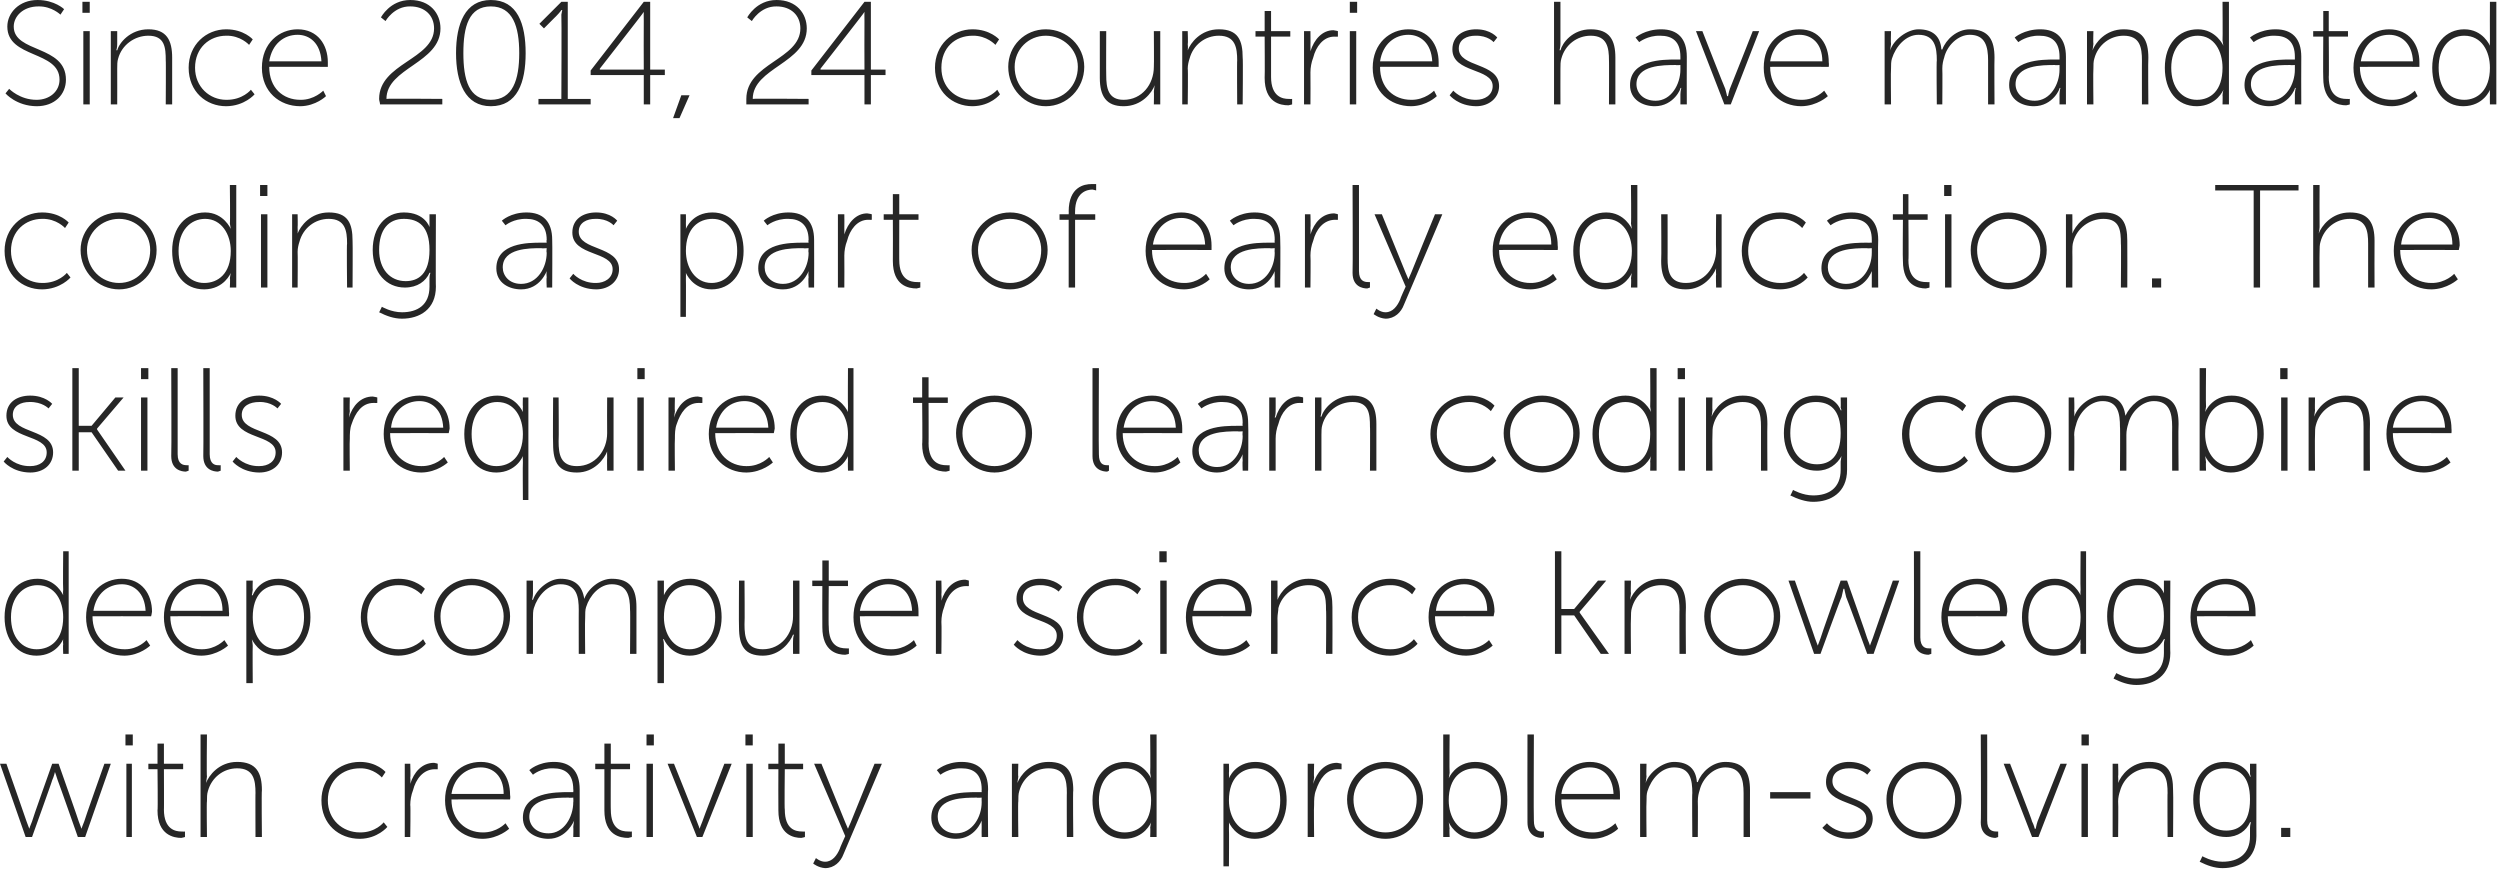
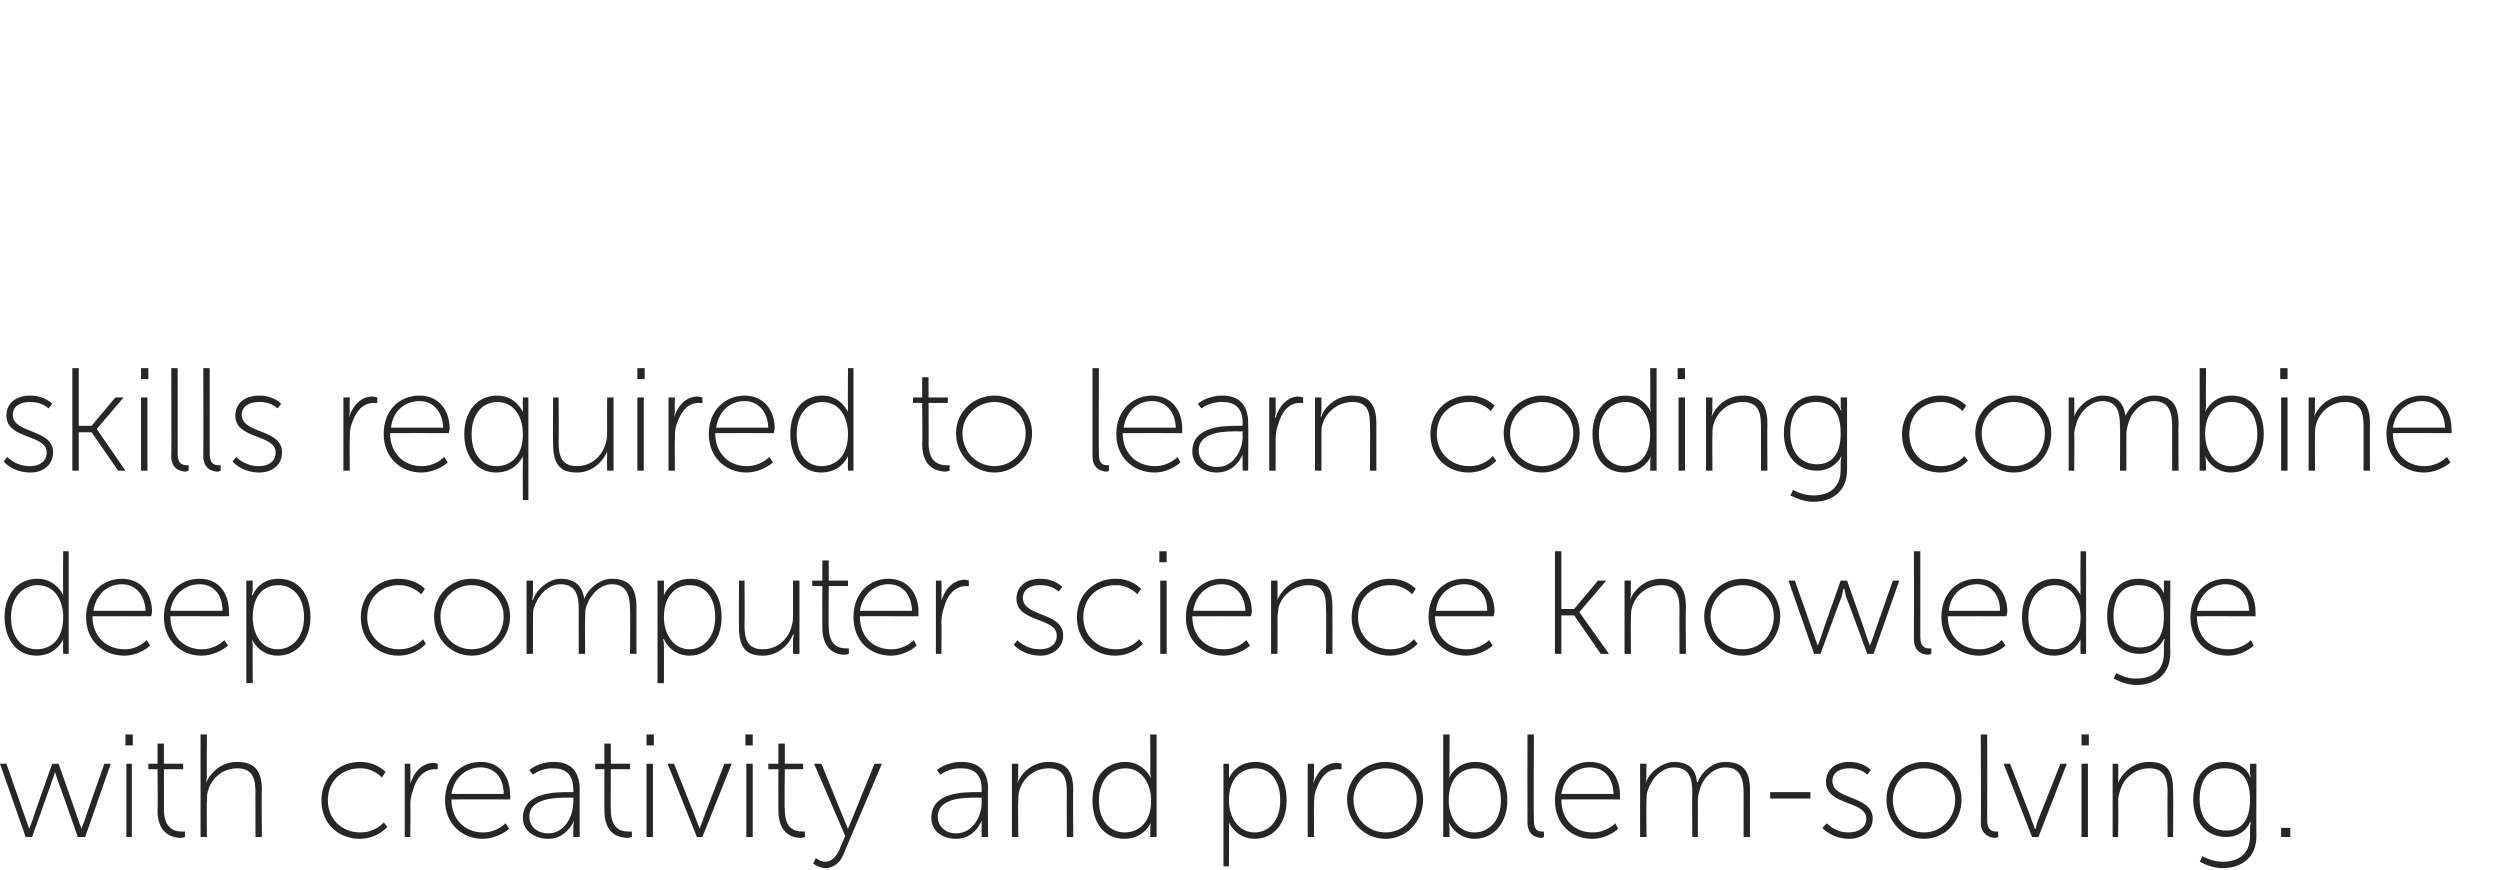
<svg xmlns="http://www.w3.org/2000/svg" version="1.1" style="left: 0.12% !important; width: 97.69% !important;top: 0.66% !important; height102.99% !important;" width="273px" height="95px" viewBox="0 0 273 95">
  <desc>Since 2014, 24 countries have mandated coding as part of early education. The skills required to learn coding combine...</desc>
  <defs />
  <g id="Polygon52422">
    <path d="M 0 83.4 L 0.7 83.4 C 0.7 83.4 2.9 89.66 2.9 89.7 C 3.02 90.05 3.2 90.5 3.2 90.5 L 3.2 90.5 C 3.2 90.5 3.34 90.05 3.5 89.7 C 3.47 89.66 5.7 83.4 5.7 83.4 L 6.4 83.4 C 6.4 83.4 8.61 89.66 8.6 89.7 C 8.74 90.05 8.9 90.5 8.9 90.5 L 8.9 90.5 C 8.9 90.5 9.04 90.06 9.2 89.7 C 9.18 89.66 11.4 83.4 11.4 83.4 L 12.1 83.4 L 9.3 91.4 L 8.5 91.4 C 8.5 91.4 6.32 85.18 6.3 85.2 C 6.18 84.8 6 84.3 6 84.3 L 6 84.3 C 6 84.3 5.89 84.8 5.7 85.2 C 5.74 85.18 3.5 91.4 3.5 91.4 L 2.8 91.4 L 0 83.4 Z M 13.7 80.2 L 14.5 80.2 L 14.5 81.4 L 13.7 81.4 L 13.7 80.2 Z M 13.8 83.4 L 14.4 83.4 L 14.4 91.4 L 13.8 91.4 L 13.8 83.4 Z M 17.2 84 L 16.2 84 L 16.2 83.4 L 17.2 83.4 L 17.2 81.2 L 17.9 81.2 L 17.9 83.4 L 20 83.4 L 20 84 L 17.9 84 C 17.9 84 17.92 88.45 17.9 88.4 C 17.9 90.6 19.2 90.8 19.8 90.8 C 20.05 90.83 20.2 90.8 20.2 90.8 L 20.2 91.4 C 20.2 91.4 20.03 91.46 19.8 91.5 C 19 91.5 17.2 91.2 17.2 88.5 C 17.25 88.5 17.2 84 17.2 84 Z M 21.9 80.2 L 22.6 80.2 C 22.6 80.2 22.55 84.8 22.6 84.8 C 22.55 85.17 22.5 85.5 22.5 85.5 C 22.5 85.5 22.52 85.46 22.5 85.5 C 22.8 84.7 23.9 83.2 25.9 83.2 C 28 83.2 28.6 84.4 28.6 86.3 C 28.55 86.32 28.6 91.4 28.6 91.4 L 27.9 91.4 C 27.9 91.4 27.88 86.56 27.9 86.6 C 27.9 85.2 27.7 83.9 25.9 83.9 C 24.4 83.9 23.1 84.9 22.7 86.4 C 22.6 86.7 22.6 87.1 22.6 87.5 C 22.55 87.49 22.6 91.4 22.6 91.4 L 21.9 91.4 L 21.9 80.2 Z M 39.3 83.2 C 41.16 83.2 42.1 84.3 42.1 84.3 L 41.7 84.9 C 41.7 84.9 40.79 83.86 39.3 83.9 C 37.4 83.9 35.8 85.2 35.8 87.4 C 35.8 89.5 37.4 90.9 39.3 90.9 C 41.02 90.93 41.9 89.8 41.9 89.8 L 42.3 90.3 C 42.3 90.3 41.24 91.58 39.3 91.6 C 37 91.6 35.1 90 35.1 87.4 C 35.1 84.9 37 83.2 39.3 83.2 Z M 44.2 83.4 L 44.8 83.4 C 44.8 83.4 44.85 84.91 44.8 84.9 C 44.85 85.28 44.8 85.6 44.8 85.6 C 44.8 85.6 44.81 85.57 44.8 85.6 C 45.2 84.3 46.1 83.3 47.4 83.3 C 47.61 83.33 47.8 83.4 47.8 83.4 L 47.8 84 C 47.8 84 47.65 84.02 47.5 84 C 46.2 84 45.4 85.1 45.1 86.3 C 44.9 86.8 44.8 87.4 44.8 87.9 C 44.85 87.94 44.8 91.4 44.8 91.4 L 44.2 91.4 L 44.2 83.4 Z M 52.5 83.2 C 54.7 83.2 55.7 84.9 55.7 86.8 C 55.75 87.02 55.7 87.3 55.7 87.3 C 55.7 87.3 49.3 87.28 49.3 87.3 C 49.3 89.6 50.9 90.9 52.7 90.9 C 54.26 90.93 55.2 89.9 55.2 89.9 L 55.6 90.5 C 55.6 90.5 54.45 91.58 52.7 91.6 C 50.5 91.6 48.6 90 48.6 87.4 C 48.6 84.7 50.4 83.2 52.5 83.2 Z M 55 86.7 C 55 84.7 53.8 83.8 52.5 83.8 C 51 83.8 49.6 84.8 49.3 86.7 C 49.3 86.7 55 86.7 55 86.7 Z M 62.1 86.5 C 62.1 86.51 62.6 86.5 62.6 86.5 C 62.6 86.5 62.63 86.24 62.6 86.2 C 62.6 84.5 61.7 83.9 60.4 83.9 C 59.05 83.86 58.2 84.6 58.2 84.6 L 57.8 84.1 C 57.8 84.1 58.73 83.2 60.5 83.2 C 62.3 83.2 63.3 84.2 63.3 86.2 C 63.3 86.22 63.3 91.4 63.3 91.4 L 62.6 91.4 C 62.6 91.4 62.63 90.34 62.6 90.3 C 62.63 89.9 62.7 89.6 62.7 89.6 C 62.7 89.6 62.66 89.62 62.7 89.6 C 62.7 89.6 61.9 91.6 59.9 91.6 C 58.6 91.6 57.1 90.9 57.1 89.3 C 57.1 86.5 60.7 86.5 62.1 86.5 Z M 59.9 91 C 61.6 91 62.6 89.2 62.6 87.6 C 62.63 87.57 62.6 87.1 62.6 87.1 C 62.6 87.1 62.12 87.14 62.1 87.1 C 60.8 87.1 57.8 87.1 57.8 89.2 C 57.8 90.1 58.5 91 59.9 91 Z M 66 84 L 65 84 L 65 83.4 L 66 83.4 L 66 81.2 L 66.7 81.2 L 66.7 83.4 L 68.8 83.4 L 68.8 84 L 66.7 84 C 66.7 84 66.68 88.45 66.7 88.4 C 66.7 90.6 67.9 90.8 68.6 90.8 C 68.81 90.83 69 90.8 69 90.8 L 69 91.4 C 69 91.4 68.8 91.46 68.6 91.5 C 67.7 91.5 66 91.2 66 88.5 C 66.01 88.5 66 84 66 84 Z M 70.6 80.2 L 71.4 80.2 L 71.4 81.4 L 70.6 81.4 L 70.6 80.2 Z M 70.6 83.4 L 71.3 83.4 L 71.3 91.4 L 70.6 91.4 L 70.6 83.4 Z M 72.9 83.4 L 73.6 83.4 C 73.6 83.4 76.11 89.66 76.1 89.7 C 76.25 90.05 76.4 90.5 76.4 90.5 L 76.4 90.5 C 76.4 90.5 76.54 90.05 76.7 89.7 C 76.68 89.66 79.1 83.4 79.1 83.4 L 79.9 83.4 L 76.7 91.4 L 76.1 91.4 L 72.9 83.4 Z M 81.4 80.2 L 82.2 80.2 L 82.2 81.4 L 81.4 81.4 L 81.4 80.2 Z M 81.5 83.4 L 82.2 83.4 L 82.2 91.4 L 81.5 91.4 L 81.5 83.4 Z M 85 84 L 83.9 84 L 83.9 83.4 L 85 83.4 L 85 81.2 L 85.7 81.2 L 85.7 83.4 L 87.7 83.4 L 87.7 84 L 85.7 84 C 85.7 84 85.65 88.45 85.7 88.4 C 85.7 90.6 86.9 90.8 87.6 90.8 C 87.78 90.83 87.9 90.8 87.9 90.8 L 87.9 91.4 C 87.9 91.4 87.76 91.46 87.5 91.5 C 86.7 91.5 85 91.2 85 88.5 C 84.98 88.5 85 84 85 84 Z M 89.1 93.7 C 89.1 93.7 89.57 94.11 90.1 94.1 C 90.9 94.1 91.4 93.4 91.7 92.7 C 91.68 92.67 92.3 91.3 92.3 91.3 L 88.9 83.4 L 89.7 83.4 C 89.7 83.4 92.3 89.78 92.3 89.8 C 92.46 90.16 92.6 90.5 92.6 90.5 L 92.6 90.5 C 92.6 90.5 92.73 90.16 92.9 89.8 C 92.89 89.78 95.5 83.4 95.5 83.4 L 96.3 83.4 C 96.3 83.4 92.14 93.26 92.1 93.3 C 91.8 94.1 91.1 94.8 90.1 94.8 C 89.34 94.75 88.8 94.3 88.8 94.3 L 89.1 93.7 Z M 106.7 86.5 C 106.65 86.51 107.2 86.5 107.2 86.5 C 107.2 86.5 107.18 86.24 107.2 86.2 C 107.2 84.5 106.3 83.9 105 83.9 C 103.6 83.86 102.7 84.6 102.7 84.6 L 102.3 84.1 C 102.3 84.1 103.28 83.2 105 83.2 C 106.9 83.2 107.9 84.2 107.9 86.2 C 107.85 86.22 107.9 91.4 107.9 91.4 L 107.2 91.4 C 107.2 91.4 107.18 90.34 107.2 90.3 C 107.18 89.9 107.2 89.6 107.2 89.6 C 107.2 89.6 107.21 89.62 107.2 89.6 C 107.2 89.6 106.5 91.6 104.4 91.6 C 103.1 91.6 101.7 90.9 101.7 89.3 C 101.7 86.5 105.2 86.5 106.7 86.5 Z M 104.4 91 C 106.2 91 107.2 89.2 107.2 87.6 C 107.18 87.57 107.2 87.1 107.2 87.1 C 107.2 87.1 106.67 87.14 106.7 87.1 C 105.3 87.1 102.4 87.1 102.4 89.2 C 102.4 90.1 103.1 91 104.4 91 Z M 110.5 83.4 L 111.2 83.4 C 111.2 83.4 111.15 84.8 111.2 84.8 C 111.15 85.17 111.1 85.5 111.1 85.5 C 111.1 85.5 111.12 85.46 111.1 85.5 C 111.4 84.7 112.5 83.2 114.5 83.2 C 116.6 83.2 117.2 84.4 117.2 86.3 C 117.15 86.32 117.2 91.4 117.2 91.4 L 116.5 91.4 C 116.5 91.4 116.48 86.56 116.5 86.6 C 116.5 85.2 116.3 83.9 114.5 83.9 C 113 83.9 111.7 84.9 111.3 86.4 C 111.2 86.7 111.2 87.1 111.2 87.5 C 111.15 87.49 111.2 91.4 111.2 91.4 L 110.5 91.4 L 110.5 83.4 Z M 122.9 83.2 C 124.92 83.2 125.7 85 125.7 85 L 125.7 85 C 125.7 85 125.64 84.72 125.6 84.4 C 125.64 84.35 125.6 80.2 125.6 80.2 L 126.3 80.2 L 126.3 91.4 L 125.6 91.4 C 125.6 91.4 125.64 90.38 125.6 90.4 C 125.64 90.02 125.7 89.8 125.7 89.8 L 125.7 89.8 C 125.7 89.8 124.98 91.58 122.8 91.6 C 120.6 91.6 119.3 89.9 119.3 87.4 C 119.3 84.8 120.8 83.2 122.9 83.2 Z M 122.8 90.9 C 124.3 90.9 125.7 89.9 125.7 87.4 C 125.7 85.6 124.7 83.9 122.9 83.9 C 121.3 83.9 120 85.2 120 87.4 C 120 89.6 121.2 90.9 122.8 90.9 Z M 133.6 83.4 L 134.2 83.4 C 134.2 83.4 134.23 84.35 134.2 84.4 C 134.23 84.72 134.2 85 134.2 85 L 134.2 85 C 134.2 85 134.87 83.2 137.1 83.2 C 139.2 83.2 140.5 84.9 140.5 87.4 C 140.5 89.9 139.1 91.6 137 91.6 C 134.92 91.58 134.2 89.8 134.2 89.8 L 134.2 89.8 C 134.2 89.8 134.23 90.06 134.2 90.5 C 134.23 90.48 134.2 94.6 134.2 94.6 L 133.6 94.6 L 133.6 83.4 Z M 137 90.9 C 138.6 90.9 139.8 89.6 139.8 87.4 C 139.8 85.2 138.7 83.9 137.1 83.9 C 135.6 83.9 134.2 84.9 134.2 87.4 C 134.2 89.2 135.2 90.9 137 90.9 Z M 142.8 83.4 L 143.5 83.4 C 143.5 83.4 143.46 84.91 143.5 84.9 C 143.46 85.28 143.4 85.6 143.4 85.6 C 143.4 85.6 143.43 85.57 143.4 85.6 C 143.8 84.3 144.7 83.3 146 83.3 C 146.23 83.33 146.5 83.4 146.5 83.4 L 146.5 84 C 146.5 84 146.26 84.02 146.1 84 C 144.8 84 144.1 85.1 143.7 86.3 C 143.5 86.8 143.5 87.4 143.5 87.9 C 143.46 87.94 143.5 91.4 143.5 91.4 L 142.8 91.4 L 142.8 83.4 Z M 151.3 83.2 C 153.6 83.2 155.4 85 155.4 87.3 C 155.4 89.7 153.6 91.6 151.3 91.6 C 149 91.6 147.1 89.7 147.1 87.3 C 147.1 85 149 83.2 151.3 83.2 Z M 151.3 90.9 C 153.2 90.9 154.7 89.4 154.7 87.3 C 154.7 85.4 153.2 83.9 151.3 83.9 C 149.4 83.9 147.8 85.4 147.8 87.3 C 147.8 89.4 149.4 90.9 151.3 90.9 Z M 157.6 80.2 L 158.3 80.2 C 158.3 80.2 158.26 84.35 158.3 84.4 C 158.26 84.72 158.2 85 158.2 85 L 158.2 85 C 158.2 85 158.92 83.2 161.1 83.2 C 163.3 83.2 164.6 84.9 164.6 87.4 C 164.6 89.9 163.1 91.6 161 91.6 C 158.98 91.58 158.2 89.8 158.2 89.8 L 158.2 89.8 C 158.2 89.8 158.26 90.06 158.3 90.5 C 158.26 90.48 158.3 91.4 158.3 91.4 L 157.6 91.4 L 157.6 80.2 Z M 161 90.9 C 162.6 90.9 163.9 89.6 163.9 87.4 C 163.9 85.2 162.7 83.9 161.1 83.9 C 159.6 83.9 158.2 84.9 158.2 87.4 C 158.2 89.2 159.2 90.9 161 90.9 Z M 166.8 80.2 L 167.5 80.2 C 167.5 80.2 167.46 89.57 167.5 89.6 C 167.5 90.7 168 90.8 168.4 90.8 C 168.53 90.82 168.6 90.8 168.6 90.8 L 168.6 91.4 C 168.6 91.4 168.49 91.46 168.4 91.5 C 167.9 91.5 166.8 91.3 166.8 89.8 C 166.78 89.78 166.8 80.2 166.8 80.2 Z M 173.6 83.2 C 175.8 83.2 176.9 84.9 176.9 86.8 C 176.91 87.02 176.9 87.3 176.9 87.3 C 176.9 87.3 170.46 87.28 170.5 87.3 C 170.5 89.6 172 90.9 173.9 90.9 C 175.42 90.93 176.4 89.9 176.4 89.9 L 176.7 90.5 C 176.7 90.5 175.61 91.58 173.9 91.6 C 171.6 91.6 169.8 90 169.8 87.4 C 169.8 84.7 171.6 83.2 173.6 83.2 Z M 176.2 86.7 C 176.1 84.7 175 83.8 173.6 83.8 C 172.2 83.8 170.8 84.8 170.5 86.7 C 170.5 86.7 176.2 86.7 176.2 86.7 Z M 179.1 83.4 L 179.8 83.4 C 179.8 83.4 179.76 84.8 179.8 84.8 C 179.76 85.17 179.7 85.5 179.7 85.5 C 179.7 85.5 179.73 85.46 179.7 85.5 C 180.1 84.3 181.6 83.2 182.8 83.2 C 184.4 83.2 185.2 84 185.3 85.4 C 185.3 85.4 185.4 85.4 185.4 85.4 C 185.8 84.3 187 83.2 188.4 83.2 C 190.5 83.2 191.1 84.4 191.1 86.3 C 191.08 86.32 191.1 91.4 191.1 91.4 L 190.4 91.4 C 190.4 91.4 190.4 86.56 190.4 86.6 C 190.4 85.1 190.1 83.8 188.4 83.8 C 187.1 83.8 185.9 85 185.6 86.3 C 185.5 86.6 185.4 87 185.4 87.5 C 185.43 87.49 185.4 91.4 185.4 91.4 L 184.8 91.4 C 184.8 91.4 184.76 86.56 184.8 86.6 C 184.8 85.2 184.6 83.8 182.8 83.8 C 181.4 83.8 180.3 85.1 179.9 86.4 C 179.8 86.7 179.8 87.1 179.8 87.5 C 179.76 87.49 179.8 91.4 179.8 91.4 L 179.1 91.4 L 179.1 83.4 Z M 193.3 86.5 L 197.7 86.5 L 197.7 87.2 L 193.3 87.2 L 193.3 86.5 Z M 199.5 89.9 C 199.5 89.9 200.36 90.93 201.9 90.9 C 202.9 90.9 203.8 90.4 203.8 89.4 C 203.8 87.4 199.4 88 199.4 85.4 C 199.4 83.9 200.6 83.2 201.9 83.2 C 203.58 83.2 204.3 84.1 204.3 84.1 L 203.9 84.6 C 203.9 84.6 203.26 83.86 201.9 83.9 C 201 83.9 200.1 84.3 200.1 85.3 C 200.1 87.4 204.5 86.8 204.5 89.4 C 204.5 90.7 203.4 91.6 201.9 91.6 C 200 91.58 199 90.4 199 90.4 L 199.5 89.9 Z M 210.1 83.2 C 212.4 83.2 214.2 85 214.2 87.3 C 214.2 89.7 212.4 91.6 210.1 91.6 C 207.8 91.6 206 89.7 206 87.3 C 206 85 207.8 83.2 210.1 83.2 Z M 210.1 90.9 C 212 90.9 213.5 89.4 213.5 87.3 C 213.5 85.4 212 83.9 210.1 83.9 C 208.2 83.9 206.7 85.4 206.7 87.3 C 206.7 89.4 208.2 90.9 210.1 90.9 Z M 216.3 80.2 L 217 80.2 C 217 80.2 217.02 89.57 217 89.6 C 217 90.7 217.6 90.8 218 90.8 C 218.09 90.82 218.2 90.8 218.2 90.8 L 218.2 91.4 C 218.2 91.4 218.06 91.46 217.9 91.5 C 217.5 91.5 216.3 91.3 216.3 89.8 C 216.35 89.78 216.3 80.2 216.3 80.2 Z M 218.8 83.4 L 219.5 83.4 C 219.5 83.4 221.95 89.66 221.9 89.7 C 222.09 90.05 222.2 90.5 222.2 90.5 L 222.3 90.5 C 222.3 90.5 222.38 90.05 222.5 89.7 C 222.52 89.66 225 83.4 225 83.4 L 225.7 83.4 L 222.6 91.4 L 221.9 91.4 L 218.8 83.4 Z M 227.3 80.2 L 228.1 80.2 L 228.1 81.4 L 227.3 81.4 L 227.3 80.2 Z M 227.3 83.4 L 228 83.4 L 228 91.4 L 227.3 91.4 L 227.3 83.4 Z M 230.7 83.4 L 231.3 83.4 C 231.3 83.4 231.34 84.8 231.3 84.8 C 231.34 85.17 231.3 85.5 231.3 85.5 C 231.3 85.5 231.31 85.46 231.3 85.5 C 231.6 84.7 232.7 83.2 234.7 83.2 C 236.8 83.2 237.3 84.4 237.3 86.3 C 237.34 86.32 237.3 91.4 237.3 91.4 L 236.7 91.4 C 236.7 91.4 236.67 86.56 236.7 86.6 C 236.7 85.2 236.5 83.9 234.7 83.9 C 233.2 83.9 231.9 84.9 231.5 86.4 C 231.4 86.7 231.3 87.1 231.3 87.5 C 231.34 87.49 231.3 91.4 231.3 91.4 L 230.7 91.4 L 230.7 83.4 Z M 242.7 94.1 C 244.4 94.1 245.7 93.3 245.7 91.3 C 245.7 91.3 245.7 90.4 245.7 90.4 C 245.71 90.05 245.8 89.8 245.8 89.8 C 245.8 89.8 245.75 89.76 245.7 89.8 C 245.3 90.7 244.4 91.4 243.1 91.4 C 241 91.4 239.5 89.8 239.5 87.3 C 239.5 84.8 240.9 83.2 242.9 83.2 C 245.22 83.2 245.7 84.8 245.7 84.8 L 245.8 84.8 C 245.8 84.8 245.71 84.66 245.7 84.5 C 245.71 84.46 245.7 83.4 245.7 83.4 L 246.4 83.4 C 246.4 83.4 246.39 91.34 246.4 91.3 C 246.4 93.8 244.6 94.8 242.7 94.8 C 241.8 94.8 241 94.5 240.2 94.1 C 240.21 94.13 240.5 93.5 240.5 93.5 C 240.5 93.5 241.52 94.1 242.7 94.1 Z M 245.7 87.3 C 245.7 84.7 244.5 83.9 242.9 83.9 C 241.2 83.9 240.2 85.1 240.2 87.3 C 240.2 89.4 241.4 90.7 243.1 90.7 C 244.5 90.7 245.7 89.9 245.7 87.3 Z M 249.1 90.4 L 250.1 90.4 L 250.1 91.4 L 249.1 91.4 L 249.1 90.4 Z " stroke="none" fill="#262626" />
  </g>
  <g id="Polygon52421">
    <path d="M 4.1 63.2 C 6.14 63.2 6.9 65 6.9 65 L 6.9 65 C 6.9 65 6.86 64.72 6.9 64.4 C 6.86 64.35 6.9 60.2 6.9 60.2 L 7.5 60.2 L 7.5 71.4 L 6.9 71.4 C 6.9 71.4 6.86 70.38 6.9 70.4 C 6.86 70.02 6.9 69.8 6.9 69.8 L 6.9 69.8 C 6.9 69.8 6.21 71.58 4 71.6 C 1.9 71.6 0.5 69.9 0.5 67.4 C 0.5 64.8 2 63.2 4.1 63.2 Z M 4 70.9 C 5.5 70.9 6.9 69.9 6.9 67.4 C 6.9 65.6 6 63.9 4.1 63.9 C 2.5 63.9 1.2 65.2 1.2 67.4 C 1.2 69.6 2.4 70.9 4 70.9 Z M 13.3 63.2 C 15.5 63.2 16.6 64.9 16.6 66.8 C 16.58 67.02 16.5 67.3 16.5 67.3 C 16.5 67.3 10.13 67.28 10.1 67.3 C 10.1 69.6 11.7 70.9 13.6 70.9 C 15.09 70.93 16 69.9 16 69.9 L 16.4 70.5 C 16.4 70.5 15.28 71.58 13.6 71.6 C 11.3 71.6 9.4 70 9.4 67.4 C 9.4 64.7 11.3 63.2 13.3 63.2 Z M 15.9 66.7 C 15.8 64.7 14.6 63.8 13.3 63.8 C 11.8 63.8 10.5 64.8 10.2 66.7 C 10.2 66.7 15.9 66.7 15.9 66.7 Z M 21.8 63.2 C 24 63.2 25 64.9 25 66.8 C 25.04 67.02 25 67.3 25 67.3 C 25 67.3 18.59 67.28 18.6 67.3 C 18.6 69.6 20.2 70.9 22 70.9 C 23.55 70.93 24.5 69.9 24.5 69.9 L 24.9 70.5 C 24.9 70.5 23.74 71.58 22 71.6 C 19.8 71.6 17.9 70 17.9 67.4 C 17.9 64.7 19.7 63.2 21.8 63.2 Z M 24.3 66.7 C 24.3 64.7 23.1 63.8 21.8 63.8 C 20.3 63.8 18.9 64.8 18.6 66.7 C 18.6 66.7 24.3 66.7 24.3 66.7 Z M 26.9 63.4 L 27.6 63.4 C 27.6 63.4 27.57 64.35 27.6 64.4 C 27.57 64.72 27.5 65 27.5 65 L 27.6 65 C 27.6 65 28.21 63.2 30.4 63.2 C 32.6 63.2 33.9 64.9 33.9 67.4 C 33.9 69.9 32.4 71.6 30.3 71.6 C 28.26 71.58 27.5 69.8 27.5 69.8 L 27.5 69.8 C 27.5 69.8 27.57 70.06 27.6 70.5 C 27.57 70.48 27.6 74.6 27.6 74.6 L 26.9 74.6 L 26.9 63.4 Z M 30.3 70.9 C 31.9 70.9 33.2 69.6 33.2 67.4 C 33.2 65.2 32 63.9 30.4 63.9 C 28.9 63.9 27.6 64.9 27.6 67.4 C 27.6 69.2 28.5 70.9 30.3 70.9 Z M 43.5 63.2 C 45.43 63.2 46.4 64.3 46.4 64.3 L 46 64.9 C 46 64.9 45.06 63.86 43.5 63.9 C 41.7 63.9 40.1 65.2 40.1 67.4 C 40.1 69.5 41.7 70.9 43.5 70.9 C 45.28 70.93 46.2 69.8 46.2 69.8 L 46.5 70.3 C 46.5 70.3 45.51 71.58 43.5 71.6 C 41.3 71.6 39.4 70 39.4 67.4 C 39.4 64.9 41.3 63.2 43.5 63.2 Z M 51.5 63.2 C 53.8 63.2 55.7 65 55.7 67.3 C 55.7 69.7 53.8 71.6 51.5 71.6 C 49.2 71.6 47.4 69.7 47.4 67.3 C 47.4 65 49.2 63.2 51.5 63.2 Z M 51.5 70.9 C 53.4 70.9 55 69.4 55 67.3 C 55 65.4 53.4 63.9 51.5 63.9 C 49.6 63.9 48.1 65.4 48.1 67.3 C 48.1 69.4 49.6 70.9 51.5 70.9 Z M 57.5 63.4 L 58.2 63.4 C 58.2 63.4 58.2 64.8 58.2 64.8 C 58.2 65.17 58.1 65.5 58.1 65.5 C 58.1 65.5 58.17 65.46 58.2 65.5 C 58.6 64.3 60 63.2 61.2 63.2 C 62.8 63.2 63.6 64 63.8 65.4 C 63.8 65.4 63.8 65.4 63.8 65.4 C 64.2 64.3 65.5 63.2 66.8 63.2 C 68.9 63.2 69.5 64.4 69.5 66.3 C 69.51 66.32 69.5 71.4 69.5 71.4 L 68.8 71.4 C 68.8 71.4 68.84 66.56 68.8 66.6 C 68.8 65.1 68.5 63.8 66.8 63.8 C 65.5 63.8 64.4 65 64 66.3 C 63.9 66.6 63.9 67 63.9 67.5 C 63.86 67.49 63.9 71.4 63.9 71.4 L 63.2 71.4 C 63.2 71.4 63.19 66.56 63.2 66.6 C 63.2 65.2 63 63.8 61.2 63.8 C 59.8 63.8 58.7 65.1 58.3 66.4 C 58.2 66.7 58.2 67.1 58.2 67.5 C 58.2 67.49 58.2 71.4 58.2 71.4 L 57.5 71.4 L 57.5 63.4 Z M 71.8 63.4 L 72.5 63.4 C 72.5 63.4 72.51 64.35 72.5 64.4 C 72.51 64.72 72.5 65 72.5 65 L 72.5 65 C 72.5 65 73.15 63.2 75.4 63.2 C 77.5 63.2 78.8 64.9 78.8 67.4 C 78.8 69.9 77.3 71.6 75.3 71.6 C 73.19 71.58 72.5 69.8 72.5 69.8 L 72.4 69.8 C 72.4 69.8 72.51 70.06 72.5 70.5 C 72.51 70.48 72.5 74.6 72.5 74.6 L 71.8 74.6 L 71.8 63.4 Z M 75.3 70.9 C 76.8 70.9 78.1 69.6 78.1 67.4 C 78.1 65.2 77 63.9 75.3 63.9 C 73.9 63.9 72.5 64.9 72.5 67.4 C 72.5 69.2 73.5 70.9 75.3 70.9 Z M 80.7 63.4 L 81.3 63.4 C 81.3 63.4 81.34 68.22 81.3 68.2 C 81.3 69.6 81.5 70.9 83.3 70.9 C 85.3 70.9 86.6 69.2 86.6 67.3 C 86.59 67.3 86.6 63.4 86.6 63.4 L 87.3 63.4 L 87.3 71.4 L 86.6 71.4 C 86.6 71.4 86.59 69.98 86.6 70 C 86.59 69.62 86.7 69.3 86.7 69.3 C 86.7 69.3 86.62 69.33 86.6 69.3 C 86.3 70.1 85.2 71.6 83.3 71.6 C 81.3 71.6 80.7 70.5 80.7 68.5 C 80.67 68.46 80.7 63.4 80.7 63.4 Z M 89.8 64 L 88.7 64 L 88.7 63.4 L 89.8 63.4 L 89.8 61.2 L 90.5 61.2 L 90.5 63.4 L 92.6 63.4 L 92.6 64 L 90.5 64 C 90.5 64 90.46 68.45 90.5 68.4 C 90.5 70.6 91.7 70.8 92.4 70.8 C 92.58 70.83 92.7 70.8 92.7 70.8 L 92.7 71.4 C 92.7 71.4 92.57 71.46 92.3 71.5 C 91.5 71.5 89.8 71.2 89.8 68.5 C 89.78 68.5 89.8 64 89.8 64 Z M 97 63.2 C 99.2 63.2 100.3 64.9 100.3 66.8 C 100.31 67.02 100.3 67.3 100.3 67.3 C 100.3 67.3 93.86 67.28 93.9 67.3 C 93.9 69.6 95.4 70.9 97.3 70.9 C 98.82 70.93 99.8 69.9 99.8 69.9 L 100.1 70.5 C 100.1 70.5 99.01 71.58 97.3 71.6 C 95 71.6 93.2 70 93.2 67.4 C 93.2 64.7 95 63.2 97 63.2 Z M 99.6 66.7 C 99.5 64.7 98.4 63.8 97 63.8 C 95.6 63.8 94.2 64.8 93.9 66.7 C 93.9 66.7 99.6 66.7 99.6 66.7 Z M 102.2 63.4 L 102.8 63.4 C 102.8 63.4 102.84 64.91 102.8 64.9 C 102.84 65.28 102.8 65.6 102.8 65.6 C 102.8 65.6 102.81 65.57 102.8 65.6 C 103.2 64.3 104.1 63.3 105.4 63.3 C 105.61 63.33 105.8 63.4 105.8 63.4 L 105.8 64 C 105.8 64 105.64 64.02 105.5 64 C 104.2 64 103.4 65.1 103.1 66.3 C 102.9 66.8 102.8 67.4 102.8 67.9 C 102.84 67.94 102.8 71.4 102.8 71.4 L 102.2 71.4 L 102.2 63.4 Z M 111.1 69.9 C 111.1 69.9 112.01 70.93 113.6 70.9 C 114.6 70.9 115.4 70.4 115.4 69.4 C 115.4 67.4 111 68 111 65.4 C 111 63.9 112.2 63.2 113.6 63.2 C 115.23 63.2 116 64.1 116 64.1 L 115.6 64.6 C 115.6 64.6 114.91 63.86 113.5 63.9 C 112.6 63.9 111.7 64.3 111.7 65.3 C 111.7 67.4 116.1 66.8 116.1 69.4 C 116.1 70.7 115 71.6 113.6 71.6 C 111.64 71.58 110.7 70.4 110.7 70.4 L 111.1 69.9 Z M 121.8 63.2 C 123.67 63.2 124.6 64.3 124.6 64.3 L 124.2 64.9 C 124.2 64.9 123.3 63.86 121.8 63.9 C 119.9 63.9 118.3 65.2 118.3 67.4 C 118.3 69.5 119.9 70.9 121.8 70.9 C 123.52 70.93 124.4 69.8 124.4 69.8 L 124.8 70.3 C 124.8 70.3 123.75 71.58 121.8 71.6 C 119.5 71.6 117.6 70 117.6 67.4 C 117.6 64.9 119.5 63.2 121.8 63.2 Z M 126.6 60.2 L 127.4 60.2 L 127.4 61.4 L 126.6 61.4 L 126.6 60.2 Z M 126.7 63.4 L 127.4 63.4 L 127.4 71.4 L 126.7 71.4 L 126.7 63.4 Z M 133.4 63.2 C 135.6 63.2 136.7 64.9 136.7 66.8 C 136.67 67.02 136.6 67.3 136.6 67.3 C 136.6 67.3 130.22 67.28 130.2 67.3 C 130.2 69.6 131.8 70.9 133.6 70.9 C 135.18 70.93 136.1 69.9 136.1 69.9 L 136.5 70.5 C 136.5 70.5 135.37 71.58 133.6 71.6 C 131.4 71.6 129.5 70 129.5 67.4 C 129.5 64.7 131.4 63.2 133.4 63.2 Z M 136 66.7 C 135.9 64.7 134.7 63.8 133.4 63.8 C 131.9 63.8 130.6 64.8 130.3 66.7 C 130.3 66.7 136 66.7 136 66.7 Z M 138.8 63.4 L 139.5 63.4 C 139.5 63.4 139.52 64.8 139.5 64.8 C 139.52 65.17 139.5 65.5 139.5 65.5 C 139.5 65.5 139.49 65.46 139.5 65.5 C 139.8 64.7 140.9 63.2 142.9 63.2 C 145 63.2 145.5 64.4 145.5 66.3 C 145.52 66.32 145.5 71.4 145.5 71.4 L 144.8 71.4 C 144.8 71.4 144.85 66.56 144.8 66.6 C 144.8 65.2 144.7 63.9 142.9 63.9 C 141.4 63.9 140 64.9 139.6 66.4 C 139.6 66.7 139.5 67.1 139.5 67.5 C 139.52 67.49 139.5 71.4 139.5 71.4 L 138.8 71.4 L 138.8 63.4 Z M 151.8 63.2 C 153.67 63.2 154.6 64.3 154.6 64.3 L 154.2 64.9 C 154.2 64.9 153.31 63.86 151.8 63.9 C 149.9 63.9 148.3 65.2 148.3 67.4 C 148.3 69.5 149.9 70.9 151.8 70.9 C 153.53 70.93 154.4 69.8 154.4 69.8 L 154.8 70.3 C 154.8 70.3 153.75 71.58 151.8 71.6 C 149.5 71.6 147.6 70 147.6 67.4 C 147.6 64.9 149.5 63.2 151.8 63.2 Z M 159.9 63.2 C 162.1 63.2 163.2 64.9 163.2 66.8 C 163.15 67.02 163.1 67.3 163.1 67.3 C 163.1 67.3 156.7 67.28 156.7 67.3 C 156.7 69.6 158.3 70.9 160.1 70.9 C 161.66 70.93 162.6 69.9 162.6 69.9 L 163 70.5 C 163 70.5 161.86 71.58 160.1 71.6 C 157.9 71.6 156 70 156 67.4 C 156 64.7 157.8 63.2 159.9 63.2 Z M 162.4 66.7 C 162.4 64.7 161.2 63.8 159.9 63.8 C 158.4 63.8 157 64.8 156.8 66.7 C 156.8 66.7 162.4 66.7 162.4 66.7 Z M 169.8 60.2 L 170.5 60.2 L 170.5 66.5 L 171.9 66.5 L 174.5 63.4 L 175.4 63.4 L 172.5 66.8 L 172.5 66.9 L 175.7 71.4 L 174.8 71.4 L 171.9 67.2 L 170.5 67.2 L 170.5 71.4 L 169.8 71.4 L 169.8 60.2 Z M 177.4 63.4 L 178.1 63.4 C 178.1 63.4 178.06 64.8 178.1 64.8 C 178.06 65.17 178 65.5 178 65.5 C 178 65.5 178.02 65.46 178 65.5 C 178.3 64.7 179.4 63.2 181.4 63.2 C 183.5 63.2 184.1 64.4 184.1 66.3 C 184.06 66.32 184.1 71.4 184.1 71.4 L 183.4 71.4 C 183.4 71.4 183.38 66.56 183.4 66.6 C 183.4 65.2 183.2 63.9 181.4 63.9 C 179.9 63.9 178.6 64.9 178.2 66.4 C 178.1 66.7 178.1 67.1 178.1 67.5 C 178.06 67.49 178.1 71.4 178.1 71.4 L 177.4 71.4 L 177.4 63.4 Z M 190.3 63.2 C 192.6 63.2 194.4 65 194.4 67.3 C 194.4 69.7 192.6 71.6 190.3 71.6 C 188 71.6 186.1 69.7 186.1 67.3 C 186.1 65 188 63.2 190.3 63.2 Z M 190.3 70.9 C 192.2 70.9 193.7 69.4 193.7 67.3 C 193.7 65.4 192.2 63.9 190.3 63.9 C 188.4 63.9 186.8 65.4 186.8 67.3 C 186.8 69.4 188.4 70.9 190.3 70.9 Z M 195.3 63.4 L 196 63.4 C 196 63.4 198.21 69.66 198.2 69.7 C 198.34 70.05 198.5 70.5 198.5 70.5 L 198.5 70.5 C 198.5 70.5 198.66 70.05 198.8 69.7 C 198.78 69.66 201 63.4 201 63.4 L 201.7 63.4 C 201.7 63.4 203.92 69.66 203.9 69.7 C 204.05 70.05 204.2 70.5 204.2 70.5 L 204.2 70.5 C 204.2 70.5 204.35 70.06 204.5 69.7 C 204.5 69.66 206.7 63.4 206.7 63.4 L 207.4 63.4 L 204.6 71.4 L 203.9 71.4 C 203.9 71.4 201.63 65.18 201.6 65.2 C 201.49 64.8 201.4 64.3 201.4 64.3 L 201.3 64.3 C 201.3 64.3 201.2 64.8 201.1 65.2 C 201.06 65.18 198.8 71.4 198.8 71.4 L 198.1 71.4 L 195.3 63.4 Z M 209 60.2 L 209.7 60.2 C 209.7 60.2 209.7 69.57 209.7 69.6 C 209.7 70.7 210.3 70.8 210.6 70.8 C 210.77 70.82 210.9 70.8 210.9 70.8 L 210.9 71.4 C 210.9 71.4 210.74 71.46 210.6 71.5 C 210.1 71.5 209 71.3 209 69.8 C 209.02 69.78 209 60.2 209 60.2 Z M 215.9 63.2 C 218.1 63.2 219.2 64.9 219.2 66.8 C 219.15 67.02 219.1 67.3 219.1 67.3 C 219.1 67.3 212.7 67.28 212.7 67.3 C 212.7 69.6 214.3 70.9 216.1 70.9 C 217.66 70.93 218.6 69.9 218.6 69.9 L 219 70.5 C 219 70.5 217.86 71.58 216.1 71.6 C 213.9 71.6 212 70 212 67.4 C 212 64.7 213.8 63.2 215.9 63.2 Z M 218.4 66.7 C 218.4 64.7 217.2 63.8 215.9 63.8 C 214.4 63.8 213 64.8 212.8 66.7 C 212.8 66.7 218.4 66.7 218.4 66.7 Z M 224.4 63.2 C 226.44 63.2 227.2 65 227.2 65 L 227.2 65 C 227.2 65 227.16 64.72 227.2 64.4 C 227.16 64.35 227.2 60.2 227.2 60.2 L 227.8 60.2 L 227.8 71.4 L 227.2 71.4 C 227.2 71.4 227.16 70.38 227.2 70.4 C 227.16 70.02 227.2 69.8 227.2 69.8 L 227.2 69.8 C 227.2 69.8 226.5 71.58 224.3 71.6 C 222.2 71.6 220.8 69.9 220.8 67.4 C 220.8 64.8 222.3 63.2 224.4 63.2 Z M 224.3 70.9 C 225.8 70.9 227.2 69.9 227.2 67.4 C 227.2 65.6 226.3 63.9 224.4 63.9 C 222.8 63.9 221.5 65.2 221.5 67.4 C 221.5 69.6 222.7 70.9 224.3 70.9 Z M 233.2 74.1 C 235 74.1 236.3 73.3 236.3 71.3 C 236.3 71.3 236.3 70.4 236.3 70.4 C 236.29 70.05 236.4 69.8 236.4 69.8 C 236.4 69.8 236.32 69.76 236.3 69.8 C 235.8 70.7 235 71.4 233.6 71.4 C 231.6 71.4 230.1 69.8 230.1 67.3 C 230.1 64.8 231.4 63.2 233.5 63.2 C 235.79 63.2 236.3 64.8 236.3 64.8 L 236.3 64.8 C 236.3 64.8 236.29 64.66 236.3 64.5 C 236.29 64.46 236.3 63.4 236.3 63.4 L 237 63.4 C 237 63.4 236.96 71.34 237 71.3 C 237 73.8 235.2 74.8 233.3 74.8 C 232.4 74.8 231.6 74.5 230.8 74.1 C 230.78 74.13 231.1 73.5 231.1 73.5 C 231.1 73.5 232.09 74.1 233.2 74.1 Z M 236.3 67.3 C 236.3 64.7 235.1 63.9 233.5 63.9 C 231.8 63.9 230.8 65.1 230.8 67.3 C 230.8 69.4 232 70.7 233.7 70.7 C 235.1 70.7 236.3 69.9 236.3 67.3 Z M 243.1 63.2 C 245.2 63.2 246.3 64.9 246.3 66.8 C 246.32 67.02 246.3 67.3 246.3 67.3 C 246.3 67.3 239.87 67.28 239.9 67.3 C 239.9 69.6 241.4 70.9 243.3 70.9 C 244.83 70.93 245.8 69.9 245.8 69.9 L 246.1 70.5 C 246.1 70.5 245.02 71.58 243.3 71.6 C 241 71.6 239.2 70 239.2 67.4 C 239.2 64.7 241 63.2 243.1 63.2 Z M 245.6 66.7 C 245.5 64.7 244.4 63.8 243 63.8 C 241.6 63.8 240.2 64.8 239.9 66.7 C 239.9 66.7 245.6 66.7 245.6 66.7 Z " stroke="none" fill="#262626" />
  </g>
  <g id="Polygon52420">
    <path d="M 0.8 49.9 C 0.8 49.9 1.71 50.93 3.3 50.9 C 4.3 50.9 5.1 50.4 5.1 49.4 C 5.1 47.4 0.7 48 0.7 45.4 C 0.7 43.9 1.9 43.2 3.3 43.2 C 4.93 43.2 5.7 44.1 5.7 44.1 L 5.3 44.6 C 5.3 44.6 4.61 43.86 3.2 43.9 C 2.3 43.9 1.4 44.3 1.4 45.3 C 1.4 47.4 5.8 46.8 5.8 49.4 C 5.8 50.7 4.8 51.6 3.3 51.6 C 1.34 51.58 0.4 50.4 0.4 50.4 L 0.8 49.9 Z M 7.9 40.2 L 8.6 40.2 L 8.6 46.5 L 10 46.5 L 12.6 43.4 L 13.5 43.4 L 10.6 46.8 L 10.6 46.9 L 13.7 51.4 L 12.9 51.4 L 10 47.2 L 8.6 47.2 L 8.6 51.4 L 7.9 51.4 L 7.9 40.2 Z M 15.4 40.2 L 16.2 40.2 L 16.2 41.4 L 15.4 41.4 L 15.4 40.2 Z M 15.4 43.4 L 16.1 43.4 L 16.1 51.4 L 15.4 51.4 L 15.4 43.4 Z M 18.7 40.2 L 19.4 40.2 C 19.4 40.2 19.41 49.57 19.4 49.6 C 19.4 50.7 20 50.8 20.4 50.8 C 20.48 50.82 20.6 50.8 20.6 50.8 L 20.6 51.4 C 20.6 51.4 20.45 51.46 20.3 51.5 C 19.8 51.5 18.7 51.3 18.7 49.8 C 18.74 49.78 18.7 40.2 18.7 40.2 Z M 22.2 40.2 L 22.9 40.2 C 22.9 40.2 22.9 49.57 22.9 49.6 C 22.9 50.7 23.5 50.8 23.8 50.8 C 23.97 50.82 24.1 50.8 24.1 50.8 L 24.1 51.4 C 24.1 51.4 23.94 51.46 23.8 51.5 C 23.3 51.5 22.2 51.3 22.2 49.8 C 22.23 49.78 22.2 40.2 22.2 40.2 Z M 25.8 49.9 C 25.8 49.9 26.72 50.93 28.3 50.9 C 29.3 50.9 30.1 50.4 30.1 49.4 C 30.1 47.4 25.7 48 25.7 45.4 C 25.7 43.9 26.9 43.2 28.3 43.2 C 29.94 43.2 30.7 44.1 30.7 44.1 L 30.3 44.6 C 30.3 44.6 29.62 43.86 28.3 43.9 C 27.3 43.9 26.4 44.3 26.4 45.3 C 26.4 47.4 30.8 46.8 30.8 49.4 C 30.8 50.7 29.8 51.6 28.3 51.6 C 26.35 51.58 25.4 50.4 25.4 50.4 L 25.8 49.9 Z M 37.5 43.4 L 38.2 43.4 C 38.2 43.4 38.16 44.91 38.2 44.9 C 38.16 45.28 38.1 45.6 38.1 45.6 C 38.1 45.6 38.13 45.57 38.1 45.6 C 38.5 44.3 39.4 43.3 40.7 43.3 C 40.93 43.33 41.2 43.4 41.2 43.4 L 41.2 44 C 41.2 44 40.96 44.02 40.8 44 C 39.5 44 38.8 45.1 38.4 46.3 C 38.2 46.8 38.2 47.4 38.2 47.9 C 38.16 47.94 38.2 51.4 38.2 51.4 L 37.5 51.4 L 37.5 43.4 Z M 45.8 43.2 C 48 43.2 49.1 44.9 49.1 46.8 C 49.06 47.02 49 47.3 49 47.3 C 49 47.3 42.61 47.28 42.6 47.3 C 42.6 49.6 44.2 50.9 46 50.9 C 47.57 50.93 48.5 49.9 48.5 49.9 L 48.9 50.5 C 48.9 50.5 47.76 51.58 46 51.6 C 43.8 51.6 41.9 50 41.9 47.4 C 41.9 44.7 43.7 43.2 45.8 43.2 Z M 48.4 46.7 C 48.3 44.7 47.1 43.8 45.8 43.8 C 44.3 43.8 42.9 44.8 42.7 46.7 C 42.7 46.7 48.4 46.7 48.4 46.7 Z M 54.3 43.2 C 56.35 43.2 57.1 45 57.1 45 L 57.1 45 C 57.1 45 57.07 44.72 57.1 44.4 C 57.07 44.35 57.1 43.4 57.1 43.4 L 57.7 43.4 L 57.7 54.6 L 57.1 54.6 C 57.1 54.6 57.07 50.48 57.1 50.5 C 57.07 50.06 57.1 49.8 57.1 49.8 L 57.1 49.8 C 57.1 49.8 56.41 51.58 54.2 51.6 C 52.1 51.6 50.7 49.9 50.7 47.4 C 50.7 44.8 52.2 43.2 54.3 43.2 Z M 54.2 50.9 C 55.7 50.9 57.1 49.9 57.1 47.4 C 57.1 45.6 56.2 43.9 54.3 43.9 C 52.7 43.9 51.5 45.2 51.5 47.4 C 51.5 49.6 52.6 50.9 54.2 50.9 Z M 60.4 43.4 L 61 43.4 C 61 43.4 61.04 48.22 61 48.2 C 61 49.6 61.2 50.9 63 50.9 C 65 50.9 66.3 49.2 66.3 47.3 C 66.28 47.3 66.3 43.4 66.3 43.4 L 67 43.4 L 67 51.4 L 66.3 51.4 C 66.3 51.4 66.28 49.98 66.3 50 C 66.28 49.62 66.3 49.3 66.3 49.3 C 66.3 49.3 66.32 49.33 66.3 49.3 C 66 50.1 64.9 51.6 63 51.6 C 61 51.6 60.4 50.5 60.4 48.5 C 60.36 48.46 60.4 43.4 60.4 43.4 Z M 69.6 40.2 L 70.4 40.2 L 70.4 41.4 L 69.6 41.4 L 69.6 40.2 Z M 69.6 43.4 L 70.3 43.4 L 70.3 51.4 L 69.6 51.4 L 69.6 43.4 Z M 73 43.4 L 73.7 43.4 C 73.7 43.4 73.66 44.91 73.7 44.9 C 73.66 45.28 73.6 45.6 73.6 45.6 C 73.6 45.6 73.63 45.57 73.6 45.6 C 74 44.3 74.9 43.3 76.2 43.3 C 76.43 43.33 76.7 43.4 76.7 43.4 L 76.7 44 C 76.7 44 76.46 44.02 76.3 44 C 75 44 74.3 45.1 73.9 46.3 C 73.7 46.8 73.7 47.4 73.7 47.9 C 73.66 47.94 73.7 51.4 73.7 51.4 L 73 51.4 L 73 43.4 Z M 81.3 43.2 C 83.5 43.2 84.6 44.9 84.6 46.8 C 84.56 47.02 84.5 47.3 84.5 47.3 C 84.5 47.3 78.12 47.28 78.1 47.3 C 78.1 49.6 79.7 50.9 81.5 50.9 C 83.08 50.93 84 49.9 84 49.9 L 84.4 50.5 C 84.4 50.5 83.27 51.58 81.5 51.6 C 79.3 51.6 77.4 50 77.4 47.4 C 77.4 44.7 79.3 43.2 81.3 43.2 Z M 83.9 46.7 C 83.8 44.7 82.6 43.8 81.3 43.8 C 79.8 43.8 78.5 44.8 78.2 46.7 C 78.2 46.7 83.9 46.7 83.9 46.7 Z M 89.8 43.2 C 91.85 43.2 92.6 45 92.6 45 L 92.6 45 C 92.6 45 92.57 44.72 92.6 44.4 C 92.57 44.35 92.6 40.2 92.6 40.2 L 93.2 40.2 L 93.2 51.4 L 92.6 51.4 C 92.6 51.4 92.57 50.38 92.6 50.4 C 92.57 50.02 92.6 49.8 92.6 49.8 L 92.6 49.8 C 92.6 49.8 91.92 51.58 89.7 51.6 C 87.6 51.6 86.3 49.9 86.3 47.4 C 86.3 44.8 87.7 43.2 89.8 43.2 Z M 89.7 50.9 C 91.2 50.9 92.6 49.9 92.6 47.4 C 92.6 45.6 91.7 43.9 89.8 43.9 C 88.2 43.9 87 45.2 87 47.4 C 87 49.6 88.1 50.9 89.7 50.9 Z M 100.7 44 L 99.7 44 L 99.7 43.4 L 100.7 43.4 L 100.7 41.2 L 101.4 41.2 L 101.4 43.4 L 103.5 43.4 L 103.5 44 L 101.4 44 C 101.4 44 101.42 48.45 101.4 48.4 C 101.4 50.6 102.7 50.8 103.3 50.8 C 103.55 50.83 103.7 50.8 103.7 50.8 L 103.7 51.4 C 103.7 51.4 103.53 51.46 103.3 51.5 C 102.5 51.5 100.7 51.2 100.7 48.5 C 100.75 48.5 100.7 44 100.7 44 Z M 108.6 43.2 C 110.9 43.2 112.7 45 112.7 47.3 C 112.7 49.7 110.9 51.6 108.6 51.6 C 106.3 51.6 104.4 49.7 104.4 47.3 C 104.4 45 106.3 43.2 108.6 43.2 Z M 108.6 50.9 C 110.5 50.9 112 49.4 112 47.3 C 112 45.4 110.5 43.9 108.6 43.9 C 106.7 43.9 105.1 45.4 105.1 47.3 C 105.1 49.4 106.7 50.9 108.6 50.9 Z M 119.3 40.2 L 120 40.2 C 120 40.2 119.96 49.57 120 49.6 C 120 50.7 120.5 50.8 120.9 50.8 C 121.03 50.82 121.1 50.8 121.1 50.8 L 121.1 51.4 C 121.1 51.4 121 51.46 120.9 51.5 C 120.4 51.5 119.3 51.3 119.3 49.8 C 119.29 49.78 119.3 40.2 119.3 40.2 Z M 125.8 43.2 C 128 43.2 129.1 44.9 129.1 46.8 C 129.1 47.02 129.1 47.3 129.1 47.3 C 129.1 47.3 122.65 47.28 122.6 47.3 C 122.6 49.6 124.2 50.9 126.1 50.9 C 127.61 50.93 128.6 49.9 128.6 49.9 L 128.9 50.5 C 128.9 50.5 127.8 51.58 126.1 51.6 C 123.8 51.6 121.9 50 121.9 47.4 C 121.9 44.7 123.8 43.2 125.8 43.2 Z M 128.4 46.7 C 128.3 44.7 127.1 43.8 125.8 43.8 C 124.3 43.8 123 44.8 122.7 46.7 C 122.7 46.7 128.4 46.7 128.4 46.7 Z M 135.1 46.5 C 135.14 46.51 135.7 46.5 135.7 46.5 C 135.7 46.5 135.66 46.24 135.7 46.2 C 135.7 44.5 134.8 43.9 133.5 43.9 C 132.08 43.86 131.2 44.6 131.2 44.6 L 130.8 44.1 C 130.8 44.1 131.76 43.2 133.5 43.2 C 135.3 43.2 136.3 44.2 136.3 46.2 C 136.34 46.22 136.3 51.4 136.3 51.4 L 135.7 51.4 C 135.7 51.4 135.66 50.34 135.7 50.3 C 135.66 49.9 135.7 49.6 135.7 49.6 C 135.7 49.6 135.7 49.62 135.7 49.6 C 135.7 49.6 135 51.6 132.9 51.6 C 131.6 51.6 130.2 50.9 130.2 49.3 C 130.2 46.5 133.7 46.5 135.1 46.5 Z M 132.9 51 C 134.7 51 135.7 49.2 135.7 47.6 C 135.66 47.57 135.7 47.1 135.7 47.1 C 135.7 47.1 135.15 47.14 135.2 47.1 C 133.8 47.1 130.9 47.1 130.9 49.2 C 130.9 50.1 131.6 51 132.9 51 Z M 138.6 43.4 L 139.3 43.4 C 139.3 43.4 139.31 44.91 139.3 44.9 C 139.31 45.28 139.2 45.6 139.2 45.6 C 139.2 45.6 139.28 45.57 139.3 45.6 C 139.7 44.3 140.6 43.3 141.8 43.3 C 142.08 43.33 142.3 43.4 142.3 43.4 L 142.3 44 C 142.3 44 142.11 44.02 141.9 44 C 140.7 44 139.9 45.1 139.6 46.3 C 139.4 46.8 139.3 47.4 139.3 47.9 C 139.31 47.94 139.3 51.4 139.3 51.4 L 138.6 51.4 L 138.6 43.4 Z M 143.6 43.4 L 144.3 43.4 C 144.3 43.4 144.3 44.8 144.3 44.8 C 144.3 45.17 144.2 45.5 144.2 45.5 C 144.2 45.5 144.27 45.46 144.3 45.5 C 144.5 44.7 145.7 43.2 147.7 43.2 C 149.7 43.2 150.3 44.4 150.3 46.3 C 150.3 46.32 150.3 51.4 150.3 51.4 L 149.6 51.4 C 149.6 51.4 149.63 46.56 149.6 46.6 C 149.6 45.2 149.5 43.9 147.7 43.9 C 146.2 43.9 144.8 44.9 144.4 46.4 C 144.3 46.7 144.3 47.1 144.3 47.5 C 144.3 47.49 144.3 51.4 144.3 51.4 L 143.6 51.4 L 143.6 43.4 Z M 160.4 43.2 C 162.27 43.2 163.2 44.3 163.2 44.3 L 162.8 44.9 C 162.8 44.9 161.9 43.86 160.4 43.9 C 158.5 43.9 156.9 45.2 156.9 47.4 C 156.9 49.5 158.5 50.9 160.4 50.9 C 162.13 50.93 163 49.8 163 49.8 L 163.4 50.3 C 163.4 50.3 162.35 51.58 160.4 51.6 C 158.1 51.6 156.2 50 156.2 47.4 C 156.2 44.9 158.1 43.2 160.4 43.2 Z M 168.4 43.2 C 170.7 43.2 172.5 45 172.5 47.3 C 172.5 49.7 170.7 51.6 168.4 51.6 C 166.1 51.6 164.2 49.7 164.2 47.3 C 164.2 45 166.1 43.2 168.4 43.2 Z M 168.4 50.9 C 170.3 50.9 171.8 49.4 171.8 47.3 C 171.8 45.4 170.3 43.9 168.4 43.9 C 166.5 43.9 164.9 45.4 164.9 47.3 C 164.9 49.4 166.5 50.9 168.4 50.9 Z M 177.5 43.2 C 179.51 43.2 180.3 45 180.3 45 L 180.3 45 C 180.3 45 180.23 44.72 180.2 44.4 C 180.23 44.35 180.2 40.2 180.2 40.2 L 180.9 40.2 L 180.9 51.4 L 180.2 51.4 C 180.2 51.4 180.23 50.38 180.2 50.4 C 180.23 50.02 180.3 49.8 180.3 49.8 L 180.3 49.8 C 180.3 49.8 179.58 51.58 177.4 51.6 C 175.2 51.6 173.9 49.9 173.9 47.4 C 173.9 44.8 175.4 43.2 177.5 43.2 Z M 177.4 50.9 C 178.9 50.9 180.2 49.9 180.2 47.4 C 180.2 45.6 179.3 43.9 177.5 43.9 C 175.9 43.9 174.6 45.2 174.6 47.4 C 174.6 49.6 175.8 50.9 177.4 50.9 Z M 183.2 40.2 L 184 40.2 L 184 41.4 L 183.2 41.4 L 183.2 40.2 Z M 183.3 43.4 L 184 43.4 L 184 51.4 L 183.3 51.4 L 183.3 43.4 Z M 186.3 43.4 L 187 43.4 C 187 43.4 186.97 44.8 187 44.8 C 186.97 45.17 186.9 45.5 186.9 45.5 C 186.9 45.5 186.94 45.46 186.9 45.5 C 187.2 44.7 188.3 43.2 190.3 43.2 C 192.4 43.2 193 44.4 193 46.3 C 192.97 46.32 193 51.4 193 51.4 L 192.3 51.4 C 192.3 51.4 192.3 46.56 192.3 46.6 C 192.3 45.2 192.1 43.9 190.3 43.9 C 188.8 43.9 187.5 44.9 187.1 46.4 C 187 46.7 187 47.1 187 47.5 C 186.97 47.49 187 51.4 187 51.4 L 186.3 51.4 L 186.3 43.4 Z M 198 54.1 C 199.7 54.1 201 53.3 201 51.3 C 201 51.3 201 50.4 201 50.4 C 201.03 50.05 201.1 49.8 201.1 49.8 C 201.1 49.8 201.06 49.76 201.1 49.8 C 200.6 50.7 199.7 51.4 198.4 51.4 C 196.3 51.4 194.8 49.8 194.8 47.3 C 194.8 44.8 196.2 43.2 198.3 43.2 C 200.53 43.2 201 44.8 201 44.8 L 201.1 44.8 C 201.1 44.8 201.03 44.66 201 44.5 C 201.03 44.46 201 43.4 201 43.4 L 201.7 43.4 C 201.7 43.4 201.7 51.34 201.7 51.3 C 201.7 53.8 199.9 54.8 198 54.8 C 197.2 54.8 196.3 54.5 195.5 54.1 C 195.52 54.13 195.8 53.5 195.8 53.5 C 195.8 53.5 196.84 54.1 198 54.1 Z M 201 47.3 C 201 44.7 199.8 43.9 198.3 43.9 C 196.5 43.9 195.5 45.1 195.5 47.3 C 195.5 49.4 196.7 50.7 198.4 50.7 C 199.8 50.7 201 49.9 201 47.3 Z M 211.9 43.2 C 213.78 43.2 214.7 44.3 214.7 44.3 L 214.3 44.9 C 214.3 44.9 213.41 43.86 211.9 43.9 C 210 43.9 208.5 45.2 208.5 47.4 C 208.5 49.5 210 50.9 211.9 50.9 C 213.64 50.93 214.5 49.8 214.5 49.8 L 214.9 50.3 C 214.9 50.3 213.86 51.58 211.9 51.6 C 209.6 51.6 207.7 50 207.7 47.4 C 207.7 44.9 209.7 43.2 211.9 43.2 Z M 219.9 43.2 C 222.2 43.2 224 45 224 47.3 C 224 49.7 222.2 51.6 219.9 51.6 C 217.6 51.6 215.7 49.7 215.7 47.3 C 215.7 45 217.6 43.2 219.9 43.2 Z M 219.9 50.9 C 221.8 50.9 223.3 49.4 223.3 47.3 C 223.3 45.4 221.8 43.9 219.9 43.9 C 218 43.9 216.4 45.4 216.4 47.3 C 216.4 49.4 218 50.9 219.9 50.9 Z M 225.9 43.4 L 226.5 43.4 C 226.5 43.4 226.55 44.8 226.5 44.8 C 226.55 45.17 226.5 45.5 226.5 45.5 C 226.5 45.5 226.52 45.46 226.5 45.5 C 226.9 44.3 228.3 43.2 229.6 43.2 C 231.2 43.2 231.9 44 232.1 45.4 C 232.1 45.4 232.1 45.4 232.1 45.4 C 232.6 44.3 233.8 43.2 235.2 43.2 C 237.3 43.2 237.9 44.4 237.9 46.3 C 237.86 46.32 237.9 51.4 237.9 51.4 L 237.2 51.4 C 237.2 51.4 237.19 46.56 237.2 46.6 C 237.2 45.1 236.9 43.8 235.2 43.8 C 233.9 43.8 232.7 45 232.4 46.3 C 232.3 46.6 232.2 47 232.2 47.5 C 232.21 47.49 232.2 51.4 232.2 51.4 L 231.5 51.4 C 231.5 51.4 231.54 46.56 231.5 46.6 C 231.5 45.2 231.3 43.8 229.6 43.8 C 228.2 43.8 227 45.1 226.7 46.4 C 226.6 46.7 226.5 47.1 226.5 47.5 C 226.55 47.49 226.5 51.4 226.5 51.4 L 225.9 51.4 L 225.9 43.4 Z M 240.2 40.2 L 240.9 40.2 C 240.9 40.2 240.86 44.35 240.9 44.4 C 240.86 44.72 240.8 45 240.8 45 L 240.8 45 C 240.8 45 241.51 43.2 243.7 43.2 C 245.9 43.2 247.2 44.9 247.2 47.4 C 247.2 49.9 245.7 51.6 243.6 51.6 C 241.58 51.58 240.8 49.8 240.8 49.8 L 240.8 49.8 C 240.8 49.8 240.86 50.06 240.9 50.5 C 240.86 50.48 240.9 51.4 240.9 51.4 L 240.2 51.4 L 240.2 40.2 Z M 243.6 50.9 C 245.2 50.9 246.5 49.6 246.5 47.4 C 246.5 45.2 245.3 43.9 243.7 43.9 C 242.2 43.9 240.8 44.9 240.8 47.4 C 240.8 49.2 241.8 50.9 243.6 50.9 Z M 249 40.2 L 249.8 40.2 L 249.8 41.4 L 249 41.4 L 249 40.2 Z M 249.1 43.4 L 249.8 43.4 L 249.8 51.4 L 249.1 51.4 L 249.1 43.4 Z M 252.1 43.4 L 252.8 43.4 C 252.8 43.4 252.77 44.8 252.8 44.8 C 252.77 45.17 252.7 45.5 252.7 45.5 C 252.7 45.5 252.74 45.46 252.7 45.5 C 253 44.7 254.1 43.2 256.1 43.2 C 258.2 43.2 258.8 44.4 258.8 46.3 C 258.77 46.32 258.8 51.4 258.8 51.4 L 258.1 51.4 C 258.1 51.4 258.1 46.56 258.1 46.6 C 258.1 45.2 257.9 43.9 256.1 43.9 C 254.6 43.9 253.3 44.9 252.9 46.4 C 252.8 46.7 252.8 47.1 252.8 47.5 C 252.77 47.49 252.8 51.4 252.8 51.4 L 252.1 51.4 L 252.1 43.4 Z M 264.5 43.2 C 266.6 43.2 267.7 44.9 267.7 46.8 C 267.73 47.02 267.7 47.3 267.7 47.3 C 267.7 47.3 261.28 47.28 261.3 47.3 C 261.3 49.6 262.9 50.9 264.7 50.9 C 266.24 50.93 267.2 49.9 267.2 49.9 L 267.6 50.5 C 267.6 50.5 266.43 51.58 264.7 51.6 C 262.5 51.6 260.6 50 260.6 47.4 C 260.6 44.7 262.4 43.2 264.5 43.2 Z M 267 46.7 C 266.9 44.7 265.8 43.8 264.5 43.8 C 263 43.8 261.6 44.8 261.3 46.7 C 261.3 46.7 267 46.7 267 46.7 Z " stroke="none" fill="#262626" />
  </g>
  <g id="Polygon52419">
-     <path d="M 4.6 23.2 C 6.54 23.2 7.5 24.3 7.5 24.3 L 7.1 24.9 C 7.1 24.9 6.18 23.86 4.6 23.9 C 2.8 23.9 1.2 25.2 1.2 27.4 C 1.2 29.5 2.8 30.9 4.6 30.9 C 6.4 30.93 7.3 29.8 7.3 29.8 L 7.7 30.3 C 7.7 30.3 6.62 31.58 4.6 31.6 C 2.4 31.6 0.5 30 0.5 27.4 C 0.5 24.9 2.4 23.2 4.6 23.2 Z M 13 23.2 C 15.3 23.2 17.1 25 17.1 27.3 C 17.1 29.7 15.3 31.6 13 31.6 C 10.7 31.6 8.8 29.7 8.8 27.3 C 8.8 25 10.7 23.2 13 23.2 Z M 13 30.9 C 14.9 30.9 16.4 29.4 16.4 27.3 C 16.4 25.4 14.9 23.9 13 23.9 C 11.1 23.9 9.5 25.4 9.5 27.3 C 9.5 29.4 11.1 30.9 13 30.9 Z M 22.4 23.2 C 24.43 23.2 25.2 25 25.2 25 L 25.2 25 C 25.2 25 25.15 24.72 25.1 24.4 C 25.15 24.35 25.1 20.2 25.1 20.2 L 25.8 20.2 L 25.8 31.4 L 25.1 31.4 C 25.1 31.4 25.15 30.38 25.1 30.4 C 25.15 30.02 25.2 29.8 25.2 29.8 L 25.2 29.8 C 25.2 29.8 24.49 31.58 22.3 31.6 C 20.1 31.6 18.8 29.9 18.8 27.4 C 18.8 24.8 20.3 23.2 22.4 23.2 Z M 22.3 30.9 C 23.8 30.9 25.2 29.9 25.2 27.4 C 25.2 25.6 24.2 23.9 22.4 23.9 C 20.8 23.9 19.5 25.2 19.5 27.4 C 19.5 29.6 20.7 30.9 22.3 30.9 Z M 28.4 20.2 L 29.2 20.2 L 29.2 21.4 L 28.4 21.4 L 28.4 20.2 Z M 28.5 23.4 L 29.2 23.4 L 29.2 31.4 L 28.5 31.4 L 28.5 23.4 Z M 31.9 23.4 L 32.5 23.4 C 32.5 23.4 32.53 24.8 32.5 24.8 C 32.53 25.17 32.5 25.5 32.5 25.5 C 32.5 25.5 32.49 25.46 32.5 25.5 C 32.8 24.7 33.9 23.2 35.9 23.2 C 38 23.2 38.5 24.4 38.5 26.3 C 38.53 26.32 38.5 31.4 38.5 31.4 L 37.9 31.4 C 37.9 31.4 37.85 26.56 37.9 26.6 C 37.9 25.2 37.7 23.9 35.9 23.9 C 34.4 23.9 33.1 24.9 32.7 26.4 C 32.6 26.7 32.5 27.1 32.5 27.5 C 32.53 27.49 32.5 31.4 32.5 31.4 L 31.9 31.4 L 31.9 23.4 Z M 43.9 34.1 C 45.6 34.1 46.9 33.3 46.9 31.3 C 46.9 31.3 46.9 30.4 46.9 30.4 C 46.9 30.05 47 29.8 47 29.8 C 47 29.8 46.93 29.76 46.9 29.8 C 46.5 30.7 45.6 31.4 44.2 31.4 C 42.2 31.4 40.7 29.8 40.7 27.3 C 40.7 24.8 42.1 23.2 44.1 23.2 C 46.41 23.2 46.9 24.8 46.9 24.8 L 46.9 24.8 C 46.9 24.8 46.9 24.66 46.9 24.5 C 46.9 24.46 46.9 23.4 46.9 23.4 L 47.6 23.4 C 47.6 23.4 47.57 31.34 47.6 31.3 C 47.6 33.8 45.8 34.8 43.9 34.8 C 43 34.8 42.2 34.5 41.4 34.1 C 41.4 34.13 41.7 33.5 41.7 33.5 C 41.7 33.5 42.71 34.1 43.9 34.1 Z M 46.9 27.3 C 46.9 24.7 45.7 23.9 44.1 23.9 C 42.4 23.9 41.4 25.1 41.4 27.3 C 41.4 29.4 42.6 30.7 44.3 30.7 C 45.7 30.7 46.9 29.9 46.9 27.3 Z M 59.1 26.5 C 59.13 26.51 59.7 26.5 59.7 26.5 C 59.7 26.5 59.65 26.24 59.7 26.2 C 59.7 24.5 58.7 23.9 57.5 23.9 C 56.07 23.86 55.2 24.6 55.2 24.6 L 54.8 24.1 C 54.8 24.1 55.75 23.2 57.5 23.2 C 59.3 23.2 60.3 24.2 60.3 26.2 C 60.33 26.22 60.3 31.4 60.3 31.4 L 59.7 31.4 C 59.7 31.4 59.65 30.34 59.7 30.3 C 59.65 29.9 59.7 29.6 59.7 29.6 C 59.7 29.6 59.69 29.62 59.7 29.6 C 59.7 29.6 59 31.6 56.9 31.6 C 55.6 31.6 54.2 30.9 54.2 29.3 C 54.2 26.5 57.7 26.5 59.1 26.5 Z M 56.9 31 C 58.7 31 59.7 29.2 59.7 27.6 C 59.65 27.57 59.7 27.1 59.7 27.1 C 59.7 27.1 59.14 27.14 59.1 27.1 C 57.8 27.1 54.9 27.1 54.9 29.2 C 54.9 30.1 55.6 31 56.9 31 Z M 62.6 29.9 C 62.6 29.9 63.48 30.93 65.1 30.9 C 66 30.9 66.9 30.4 66.9 29.4 C 66.9 27.4 62.5 28 62.5 25.4 C 62.5 23.9 63.7 23.2 65.1 23.2 C 66.7 23.2 67.4 24.1 67.4 24.1 L 67 24.6 C 67 24.6 66.38 23.86 65 23.9 C 64.1 23.9 63.2 24.3 63.2 25.3 C 63.2 27.4 67.6 26.8 67.6 29.4 C 67.6 30.7 66.5 31.6 65.1 31.6 C 63.12 31.58 62.2 30.4 62.2 30.4 L 62.6 29.9 Z M 74.3 23.4 L 74.9 23.4 C 74.9 23.4 74.92 24.35 74.9 24.4 C 74.92 24.72 74.9 25 74.9 25 L 74.9 25 C 74.9 25 75.56 23.2 77.8 23.2 C 79.9 23.2 81.2 24.9 81.2 27.4 C 81.2 29.9 79.8 31.6 77.7 31.6 C 75.61 31.58 74.9 29.8 74.9 29.8 L 74.9 29.8 C 74.9 29.8 74.92 30.06 74.9 30.5 C 74.92 30.48 74.9 34.6 74.9 34.6 L 74.3 34.6 L 74.3 23.4 Z M 77.7 30.9 C 79.3 30.9 80.5 29.6 80.5 27.4 C 80.5 25.2 79.4 23.9 77.8 23.9 C 76.3 23.9 74.9 24.9 74.9 27.4 C 74.9 29.2 75.9 30.9 77.7 30.9 Z M 87.7 26.5 C 87.72 26.51 88.3 26.5 88.3 26.5 C 88.3 26.5 88.25 26.24 88.3 26.2 C 88.3 24.5 87.3 23.9 86.1 23.9 C 84.67 23.86 83.8 24.6 83.8 24.6 L 83.4 24.1 C 83.4 24.1 84.35 23.2 86.1 23.2 C 87.9 23.2 88.9 24.2 88.9 26.2 C 88.92 26.22 88.9 31.4 88.9 31.4 L 88.3 31.4 C 88.3 31.4 88.25 30.34 88.3 30.3 C 88.25 29.9 88.3 29.6 88.3 29.6 C 88.3 29.6 88.28 29.62 88.3 29.6 C 88.3 29.6 87.6 31.6 85.5 31.6 C 84.2 31.6 82.8 30.9 82.8 29.3 C 82.8 26.5 86.3 26.5 87.7 26.5 Z M 85.5 31 C 87.3 31 88.3 29.2 88.3 27.6 C 88.25 27.57 88.3 27.1 88.3 27.1 C 88.3 27.1 87.74 27.14 87.7 27.1 C 86.4 27.1 83.5 27.1 83.5 29.2 C 83.5 30.1 84.2 31 85.5 31 Z M 91.5 23.4 L 92.2 23.4 C 92.2 23.4 92.22 24.91 92.2 24.9 C 92.22 25.28 92.2 25.6 92.2 25.6 C 92.2 25.6 92.19 25.57 92.2 25.6 C 92.6 24.3 93.5 23.3 94.7 23.3 C 94.99 23.33 95.2 23.4 95.2 23.4 L 95.2 24 C 95.2 24 95.02 24.02 94.8 24 C 93.6 24 92.8 25.1 92.5 26.3 C 92.3 26.8 92.2 27.4 92.2 27.9 C 92.22 27.94 92.2 31.4 92.2 31.4 L 91.5 31.4 L 91.5 23.4 Z M 97.5 24 L 96.5 24 L 96.5 23.4 L 97.5 23.4 L 97.5 21.2 L 98.2 21.2 L 98.2 23.4 L 100.3 23.4 L 100.3 24 L 98.2 24 C 98.2 24 98.19 28.45 98.2 28.4 C 98.2 30.6 99.5 30.8 100.1 30.8 C 100.32 30.83 100.5 30.8 100.5 30.8 L 100.5 31.4 C 100.5 31.4 100.3 31.46 100.1 31.5 C 99.2 31.5 97.5 31.2 97.5 28.5 C 97.52 28.5 97.5 24 97.5 24 Z M 110.3 23.2 C 112.6 23.2 114.4 25 114.4 27.3 C 114.4 29.7 112.6 31.6 110.3 31.6 C 108 31.6 106.1 29.7 106.1 27.3 C 106.1 25 108 23.2 110.3 23.2 Z M 110.3 30.9 C 112.2 30.9 113.7 29.4 113.7 27.3 C 113.7 25.4 112.2 23.9 110.3 23.9 C 108.4 23.9 106.8 25.4 106.8 27.3 C 106.8 29.4 108.4 30.9 110.3 30.9 Z M 116.7 24 L 115.7 24 L 115.7 23.4 L 116.7 23.4 C 116.7 23.4 116.72 23.07 116.7 23.1 C 116.7 20.4 118.4 20.1 119.2 20.1 C 119.5 20.11 119.7 20.1 119.7 20.1 L 119.7 20.8 C 119.7 20.8 119.52 20.74 119.3 20.7 C 118.7 20.7 117.4 21 117.4 23.1 C 117.39 23.06 117.4 23.4 117.4 23.4 L 119.6 23.4 L 119.6 24 L 117.4 24 L 117.4 31.4 L 116.7 31.4 L 116.7 24 Z M 129 23.2 C 131.2 23.2 132.3 24.9 132.3 26.8 C 132.29 27.02 132.3 27.3 132.3 27.3 C 132.3 27.3 125.84 27.28 125.8 27.3 C 125.8 29.6 127.4 30.9 129.3 30.9 C 130.8 30.93 131.7 29.9 131.7 29.9 L 132.1 30.5 C 132.1 30.5 130.99 31.58 129.3 31.6 C 127 31.6 125.1 30 125.1 27.4 C 125.1 24.7 127 23.2 129 23.2 Z M 131.6 26.7 C 131.5 24.7 130.3 23.8 129 23.8 C 127.5 23.8 126.2 24.8 125.9 26.7 C 125.9 26.7 131.6 26.7 131.6 26.7 Z M 138.6 26.5 C 138.64 26.51 139.2 26.5 139.2 26.5 C 139.2 26.5 139.17 26.24 139.2 26.2 C 139.2 24.5 138.3 23.9 137 23.9 C 135.59 23.86 134.7 24.6 134.7 24.6 L 134.3 24.1 C 134.3 24.1 135.27 23.2 137 23.2 C 138.9 23.2 139.8 24.2 139.8 26.2 C 139.84 26.22 139.8 31.4 139.8 31.4 L 139.2 31.4 C 139.2 31.4 139.17 30.34 139.2 30.3 C 139.17 29.9 139.2 29.6 139.2 29.6 C 139.2 29.6 139.2 29.62 139.2 29.6 C 139.2 29.6 138.5 31.6 136.4 31.6 C 135.1 31.6 133.7 30.9 133.7 29.3 C 133.7 26.5 137.2 26.5 138.6 26.5 Z M 136.4 31 C 138.2 31 139.2 29.2 139.2 27.6 C 139.17 27.57 139.2 27.1 139.2 27.1 C 139.2 27.1 138.66 27.14 138.7 27.1 C 137.3 27.1 134.4 27.1 134.4 29.2 C 134.4 30.1 135.1 31 136.4 31 Z M 142.5 23.4 L 143.1 23.4 C 143.1 23.4 143.14 24.91 143.1 24.9 C 143.14 25.28 143.1 25.6 143.1 25.6 C 143.1 25.6 143.11 25.57 143.1 25.6 C 143.5 24.3 144.4 23.3 145.7 23.3 C 145.91 23.33 146.1 23.4 146.1 23.4 L 146.1 24 C 146.1 24 145.94 24.02 145.8 24 C 144.5 24 143.7 25.1 143.4 26.3 C 143.2 26.8 143.1 27.4 143.1 27.9 C 143.14 27.94 143.1 31.4 143.1 31.4 L 142.5 31.4 L 142.5 23.4 Z M 147.7 20.2 L 148.4 20.2 C 148.4 20.2 148.41 29.57 148.4 29.6 C 148.4 30.7 149 30.8 149.4 30.8 C 149.48 30.82 149.6 30.8 149.6 30.8 L 149.6 31.4 C 149.6 31.4 149.45 31.46 149.3 31.5 C 148.8 31.5 147.7 31.3 147.7 29.8 C 147.74 29.78 147.7 20.2 147.7 20.2 Z M 150.3 33.7 C 150.3 33.7 150.76 34.11 151.3 34.1 C 152.1 34.1 152.6 33.4 152.9 32.7 C 152.87 32.67 153.5 31.3 153.5 31.3 L 150.1 23.4 L 150.9 23.4 C 150.9 23.4 153.5 29.78 153.5 29.8 C 153.66 30.16 153.8 30.5 153.8 30.5 L 153.8 30.5 C 153.8 30.5 153.93 30.16 154.1 29.8 C 154.09 29.78 156.7 23.4 156.7 23.4 L 157.5 23.4 C 157.5 23.4 153.34 33.26 153.3 33.3 C 153 34.1 152.3 34.8 151.3 34.8 C 150.54 34.75 150 34.3 150 34.3 L 150.3 33.7 Z M 166.9 23.2 C 169.1 23.2 170.1 24.9 170.1 26.8 C 170.14 27.02 170.1 27.3 170.1 27.3 C 170.1 27.3 163.69 27.28 163.7 27.3 C 163.7 29.6 165.3 30.9 167.1 30.9 C 168.65 30.93 169.6 29.9 169.6 29.9 L 170 30.5 C 170 30.5 168.84 31.58 167.1 31.6 C 164.9 31.6 163 30 163 27.4 C 163 24.7 164.8 23.2 166.9 23.2 Z M 169.4 26.7 C 169.4 24.7 168.2 23.8 166.9 23.8 C 165.4 23.8 164 24.8 163.7 26.7 C 163.7 26.7 169.4 26.7 169.4 26.7 Z M 175.4 23.2 C 177.43 23.2 178.2 25 178.2 25 L 178.2 25 C 178.2 25 178.15 24.72 178.1 24.4 C 178.15 24.35 178.1 20.2 178.1 20.2 L 178.8 20.2 L 178.8 31.4 L 178.1 31.4 C 178.1 31.4 178.15 30.38 178.1 30.4 C 178.15 30.02 178.2 29.8 178.2 29.8 L 178.2 29.8 C 178.2 29.8 177.49 31.58 175.3 31.6 C 173.1 31.6 171.8 29.9 171.8 27.4 C 171.8 24.8 173.3 23.2 175.4 23.2 Z M 175.3 30.9 C 176.8 30.9 178.2 29.9 178.2 27.4 C 178.2 25.6 177.2 23.9 175.4 23.9 C 173.8 23.9 172.5 25.2 172.5 27.4 C 172.5 29.6 173.7 30.9 175.3 30.9 Z M 181.4 23.4 L 182.1 23.4 C 182.1 23.4 182.11 28.22 182.1 28.2 C 182.1 29.6 182.3 30.9 184.1 30.9 C 186.1 30.9 187.4 29.2 187.4 27.3 C 187.36 27.3 187.4 23.4 187.4 23.4 L 188 23.4 L 188 31.4 L 187.4 31.4 C 187.4 31.4 187.36 29.98 187.4 30 C 187.36 29.62 187.4 29.3 187.4 29.3 C 187.4 29.3 187.39 29.33 187.4 29.3 C 187.1 30.1 186 31.6 184.1 31.6 C 182.1 31.6 181.4 30.5 181.4 28.5 C 181.44 28.46 181.4 23.4 181.4 23.4 Z M 194.4 23.2 C 196.27 23.2 197.2 24.3 197.2 24.3 L 196.8 24.9 C 196.8 24.9 195.91 23.86 194.4 23.9 C 192.5 23.9 190.9 25.2 190.9 27.4 C 190.9 29.5 192.5 30.9 194.4 30.9 C 196.13 30.93 197 29.8 197 29.8 L 197.4 30.3 C 197.4 30.3 196.35 31.58 194.4 31.6 C 192.1 31.6 190.2 30 190.2 27.4 C 190.2 24.9 192.1 23.2 194.4 23.2 Z M 203.9 26.5 C 203.86 26.51 204.4 26.5 204.4 26.5 C 204.4 26.5 204.39 26.24 204.4 26.2 C 204.4 24.5 203.5 23.9 202.2 23.9 C 200.8 23.86 199.9 24.6 199.9 24.6 L 199.5 24.1 C 199.5 24.1 200.48 23.2 202.2 23.2 C 204.1 23.2 205.1 24.2 205.1 26.2 C 205.06 26.22 205.1 31.4 205.1 31.4 L 204.4 31.4 C 204.4 31.4 204.39 30.34 204.4 30.3 C 204.39 29.9 204.4 29.6 204.4 29.6 C 204.4 29.6 204.42 29.62 204.4 29.6 C 204.4 29.6 203.7 31.6 201.6 31.6 C 200.3 31.6 198.9 30.9 198.9 29.3 C 198.9 26.5 202.4 26.5 203.9 26.5 Z M 201.6 31 C 203.4 31 204.4 29.2 204.4 27.6 C 204.39 27.57 204.4 27.1 204.4 27.1 C 204.4 27.1 203.87 27.14 203.9 27.1 C 202.5 27.1 199.6 27.1 199.6 29.2 C 199.6 30.1 200.3 31 201.6 31 Z M 207.8 24 L 206.7 24 L 206.7 23.4 L 207.8 23.4 L 207.8 21.2 L 208.4 21.2 L 208.4 23.4 L 210.5 23.4 L 210.5 24 L 208.4 24 C 208.4 24 208.44 28.45 208.4 28.4 C 208.4 30.6 209.7 30.8 210.3 30.8 C 210.56 30.83 210.7 30.8 210.7 30.8 L 210.7 31.4 C 210.7 31.4 210.55 31.46 210.3 31.5 C 209.5 31.5 207.8 31.2 207.8 28.5 C 207.76 28.5 207.8 24 207.8 24 Z M 212.3 20.2 L 213.1 20.2 L 213.1 21.4 L 212.3 21.4 L 212.3 20.2 Z M 212.4 23.4 L 213.1 23.4 L 213.1 31.4 L 212.4 31.4 L 212.4 23.4 Z M 219.3 23.2 C 221.6 23.2 223.5 25 223.5 27.3 C 223.5 29.7 221.6 31.6 219.3 31.6 C 217 31.6 215.2 29.7 215.2 27.3 C 215.2 25 217 23.2 219.3 23.2 Z M 219.3 30.9 C 221.2 30.9 222.8 29.4 222.8 27.3 C 222.8 25.4 221.2 23.9 219.3 23.9 C 217.4 23.9 215.9 25.4 215.9 27.3 C 215.9 29.4 217.4 30.9 219.3 30.9 Z M 225.6 23.4 L 226.3 23.4 C 226.3 23.4 226.32 24.8 226.3 24.8 C 226.32 25.17 226.3 25.5 226.3 25.5 C 226.3 25.5 226.28 25.46 226.3 25.5 C 226.6 24.7 227.7 23.2 229.7 23.2 C 231.8 23.2 232.3 24.4 232.3 26.3 C 232.32 26.32 232.3 31.4 232.3 31.4 L 231.6 31.4 C 231.6 31.4 231.64 26.56 231.6 26.6 C 231.6 25.2 231.5 23.9 229.7 23.9 C 228.2 23.9 226.8 24.9 226.4 26.4 C 226.3 26.7 226.3 27.1 226.3 27.5 C 226.32 27.49 226.3 31.4 226.3 31.4 L 225.6 31.4 L 225.6 23.4 Z M 235 30.4 L 236 30.4 L 236 31.4 L 235 31.4 L 235 30.4 Z M 246.1 20.8 L 241.9 20.8 L 241.9 20.2 L 251 20.2 L 251 20.8 L 246.8 20.8 L 246.8 31.4 L 246.1 31.4 L 246.1 20.8 Z M 252.6 20.2 L 253.3 20.2 C 253.3 20.2 253.28 24.8 253.3 24.8 C 253.28 25.17 253.2 25.5 253.2 25.5 C 253.2 25.5 253.24 25.46 253.2 25.5 C 253.5 24.7 254.6 23.2 256.6 23.2 C 258.7 23.2 259.3 24.4 259.3 26.3 C 259.28 26.32 259.3 31.4 259.3 31.4 L 258.6 31.4 C 258.6 31.4 258.6 26.56 258.6 26.6 C 258.6 25.2 258.4 23.9 256.6 23.9 C 255.1 23.9 253.8 24.9 253.4 26.4 C 253.3 26.7 253.3 27.1 253.3 27.5 C 253.28 27.49 253.3 31.4 253.3 31.4 L 252.6 31.4 L 252.6 20.2 Z M 265.3 23.2 C 267.5 23.2 268.6 24.9 268.6 26.8 C 268.55 27.02 268.5 27.3 268.5 27.3 C 268.5 27.3 262.1 27.28 262.1 27.3 C 262.1 29.6 263.7 30.9 265.5 30.9 C 267.06 30.93 268 29.9 268 29.9 L 268.4 30.5 C 268.4 30.5 267.26 31.58 265.5 31.6 C 263.3 31.6 261.4 30 261.4 27.4 C 261.4 24.7 263.2 23.2 265.3 23.2 Z M 267.8 26.7 C 267.8 24.7 266.6 23.8 265.3 23.8 C 263.8 23.8 262.4 24.8 262.2 26.7 C 262.2 26.7 267.8 26.7 267.8 26.7 Z " stroke="none" fill="#262626" />
-   </g>
+     </g>
  <g id="Polygon52418">
-     <path d="M 1 9.7 C 1 9.7 2.16 10.91 4 10.9 C 5.4 10.9 6.5 10 6.5 8.7 C 6.5 5.5 0.8 6.4 0.8 2.9 C 0.8 1.4 2.1 0 4.1 0 C 5.97 0 7 1 7 1 L 6.6 1.6 C 6.6 1.6 5.65 0.67 4.2 0.7 C 2.5 0.7 1.5 1.8 1.5 2.9 C 1.5 5.8 7.2 4.9 7.2 8.7 C 7.2 10.3 6 11.6 4 11.6 C 1.78 11.58 0.6 10.2 0.6 10.2 L 1 9.7 Z M 9 0.2 L 9.8 0.2 L 9.8 1.4 L 9 1.4 L 9 0.2 Z M 9.1 3.4 L 9.8 3.4 L 9.8 11.4 L 9.1 11.4 L 9.1 3.4 Z M 12.1 3.4 L 12.8 3.4 C 12.8 3.4 12.81 4.8 12.8 4.8 C 12.81 5.17 12.7 5.5 12.7 5.5 C 12.7 5.5 12.77 5.46 12.8 5.5 C 13 4.7 14.2 3.2 16.2 3.2 C 18.2 3.2 18.8 4.4 18.8 6.3 C 18.81 6.32 18.8 11.4 18.8 11.4 L 18.1 11.4 C 18.1 11.4 18.13 6.56 18.1 6.6 C 18.1 5.2 18 3.9 16.2 3.9 C 14.7 3.9 13.3 4.9 12.9 6.4 C 12.8 6.7 12.8 7.1 12.8 7.5 C 12.81 7.49 12.8 11.4 12.8 11.4 L 12.1 11.4 L 12.1 3.4 Z M 24.7 3.2 C 26.64 3.2 27.6 4.3 27.6 4.3 L 27.2 4.9 C 27.2 4.9 26.27 3.86 24.7 3.9 C 22.9 3.9 21.3 5.2 21.3 7.4 C 21.3 9.5 22.9 10.9 24.7 10.9 C 26.5 10.93 27.4 9.8 27.4 9.8 L 27.8 10.3 C 27.8 10.3 26.72 11.58 24.7 11.6 C 22.5 11.6 20.6 10 20.6 7.4 C 20.6 4.9 22.5 3.2 24.7 3.2 Z M 32.5 3.2 C 34.7 3.2 35.8 4.9 35.8 6.8 C 35.8 7.02 35.8 7.3 35.8 7.3 C 35.8 7.3 29.35 7.28 29.4 7.3 C 29.4 9.6 30.9 10.9 32.8 10.9 C 34.31 10.93 35.3 9.9 35.3 9.9 L 35.6 10.5 C 35.6 10.5 34.5 11.58 32.8 11.6 C 30.5 11.6 28.6 10 28.6 7.4 C 28.6 4.7 30.5 3.2 32.5 3.2 Z M 35.1 6.7 C 35 4.7 33.8 3.8 32.5 3.8 C 31 3.8 29.7 4.8 29.4 6.7 C 29.4 6.7 35.1 6.7 35.1 6.7 Z M 41.4 10.8 C 41.4 6.9 47.4 6.5 47.4 3.1 C 47.4 1.7 46.4 0.7 44.8 0.7 C 43.02 0.67 42.1 2.3 42.1 2.3 L 41.6 1.9 C 41.6 1.9 42.58 0 44.8 0 C 47 0 48.1 1.5 48.1 3.1 C 48.1 6.9 42.2 7.4 42.2 10.8 C 42.18 10.75 48.3 10.8 48.3 10.8 L 48.3 11.4 C 48.3 11.4 41.5 11.39 41.5 11.4 C 41.5 11.2 41.4 11 41.4 10.8 Z M 49.8 5.8 C 49.8 2.6 50.8 0 53.6 0 C 56.5 0 57.4 2.6 57.4 5.8 C 57.4 9 56.5 11.6 53.6 11.6 C 50.8 11.6 49.8 9 49.8 5.8 Z M 56.7 5.8 C 56.7 2.9 56 0.7 53.6 0.7 C 51.2 0.7 50.6 2.9 50.6 5.8 C 50.6 8.7 51.2 10.9 53.6 10.9 C 56 10.9 56.7 8.7 56.7 5.8 Z M 58.8 10.8 L 61.3 10.8 C 61.3 10.8 61.34 1.63 61.3 1.6 C 61.34 1.34 61.4 1.1 61.4 1.1 L 61.3 1.1 C 61.3 1.1 61.21 1.28 60.7 1.8 C 60.73 1.76 59.4 3.1 59.4 3.1 L 58.9 2.6 L 61.3 0.2 L 62 0.2 L 62 10.8 L 64.5 10.8 L 64.5 11.4 L 58.8 11.4 L 58.8 10.8 Z M 64.5 7.7 L 70.3 0.2 L 71 0.2 L 71 7.6 L 72.6 7.6 L 72.6 8.2 L 71 8.2 L 71 11.4 L 70.3 11.4 L 70.3 8.2 L 64.5 8.2 L 64.5 7.7 Z M 70.3 7.6 C 70.3 7.6 70.28 2.3 70.3 2.3 C 70.28 1.86 70.3 1.3 70.3 1.3 L 70.3 1.3 C 70.3 1.3 70.02 1.7 69.7 2.1 C 69.74 2.06 65.5 7.5 65.5 7.5 L 65.5 7.6 L 70.3 7.6 Z M 74.4 10.4 L 75.3 10.4 L 74.2 12.9 L 73.5 12.9 L 74.4 10.4 Z M 81.5 10.8 C 81.5 6.9 87.4 6.5 87.4 3.1 C 87.4 1.7 86.4 0.7 84.8 0.7 C 83.02 0.67 82.1 2.3 82.1 2.3 L 81.6 1.9 C 81.6 1.9 82.59 0 84.8 0 C 87 0 88.1 1.5 88.1 3.1 C 88.1 6.9 82.2 7.4 82.2 10.8 C 82.19 10.75 88.3 10.8 88.3 10.8 L 88.3 11.4 C 88.3 11.4 81.5 11.39 81.5 11.4 C 81.5 11.2 81.5 11 81.5 10.8 Z M 88.6 7.7 L 94.4 0.2 L 95.1 0.2 L 95.1 7.6 L 96.7 7.6 L 96.7 8.2 L 95.1 8.2 L 95.1 11.4 L 94.4 11.4 L 94.4 8.2 L 88.6 8.2 L 88.6 7.7 Z M 94.4 7.6 C 94.4 7.6 94.38 2.3 94.4 2.3 C 94.38 1.86 94.4 1.3 94.4 1.3 L 94.4 1.3 C 94.4 1.3 94.13 1.7 93.8 2.1 C 93.84 2.06 89.6 7.5 89.6 7.5 L 89.6 7.6 L 94.4 7.6 Z M 106.2 3.2 C 108.12 3.2 109.1 4.3 109.1 4.3 L 108.7 4.9 C 108.7 4.9 107.76 3.86 106.2 3.9 C 104.3 3.9 102.8 5.2 102.8 7.4 C 102.8 9.5 104.3 10.9 106.2 10.9 C 107.98 10.93 108.9 9.8 108.9 9.8 L 109.2 10.3 C 109.2 10.3 108.2 11.58 106.2 11.6 C 104 11.6 102.1 10 102.1 7.4 C 102.1 4.9 104 3.2 106.2 3.2 Z M 114.2 3.2 C 116.5 3.2 118.4 5 118.4 7.3 C 118.4 9.7 116.5 11.6 114.2 11.6 C 111.9 11.6 110.1 9.7 110.1 7.3 C 110.1 5 111.9 3.2 114.2 3.2 Z M 114.2 10.9 C 116.1 10.9 117.7 9.4 117.7 7.3 C 117.7 5.4 116.1 3.9 114.2 3.9 C 112.3 3.9 110.8 5.4 110.8 7.3 C 110.8 9.4 112.3 10.9 114.2 10.9 Z M 120.1 3.4 L 120.8 3.4 C 120.8 3.4 120.78 8.22 120.8 8.2 C 120.8 9.6 121 10.9 122.7 10.9 C 124.7 10.9 126 9.2 126 7.3 C 126.03 7.3 126 3.4 126 3.4 L 126.7 3.4 L 126.7 11.4 L 126 11.4 C 126 11.4 126.03 9.98 126 10 C 126.03 9.62 126.1 9.3 126.1 9.3 C 126.1 9.3 126.06 9.33 126.1 9.3 C 125.8 10.1 124.7 11.6 122.7 11.6 C 120.8 11.6 120.1 10.5 120.1 8.5 C 120.11 8.46 120.1 3.4 120.1 3.4 Z M 129.1 3.4 L 129.7 3.4 C 129.7 3.4 129.75 4.8 129.7 4.8 C 129.75 5.17 129.7 5.5 129.7 5.5 C 129.7 5.5 129.71 5.46 129.7 5.5 C 130 4.7 131.1 3.2 133.1 3.2 C 135.2 3.2 135.7 4.4 135.7 6.3 C 135.75 6.32 135.7 11.4 135.7 11.4 L 135.1 11.4 C 135.1 11.4 135.07 6.56 135.1 6.6 C 135.1 5.2 134.9 3.9 133.1 3.9 C 131.6 3.9 130.3 4.9 129.9 6.4 C 129.8 6.7 129.7 7.1 129.7 7.5 C 129.75 7.49 129.7 11.4 129.7 11.4 L 129.1 11.4 L 129.1 3.4 Z M 138.1 4 L 137.1 4 L 137.1 3.4 L 138.1 3.4 L 138.1 1.2 L 138.8 1.2 L 138.8 3.4 L 140.9 3.4 L 140.9 4 L 138.8 4 C 138.8 4 138.8 8.45 138.8 8.4 C 138.8 10.6 140.1 10.8 140.7 10.8 C 140.93 10.83 141.1 10.8 141.1 10.8 L 141.1 11.4 C 141.1 11.4 140.92 11.46 140.7 11.5 C 139.8 11.5 138.1 11.2 138.1 8.5 C 138.13 8.5 138.1 4 138.1 4 Z M 142.4 3.4 L 143.1 3.4 C 143.1 3.4 143.12 4.91 143.1 4.9 C 143.12 5.28 143.1 5.6 143.1 5.6 C 143.1 5.6 143.08 5.57 143.1 5.6 C 143.5 4.3 144.4 3.3 145.6 3.3 C 145.88 3.33 146.1 3.4 146.1 3.4 L 146.1 4 C 146.1 4 145.92 4.02 145.7 4 C 144.5 4 143.7 5.1 143.4 6.3 C 143.2 6.8 143.1 7.4 143.1 7.9 C 143.12 7.94 143.1 11.4 143.1 11.4 L 142.4 11.4 L 142.4 3.4 Z M 147.4 0.2 L 148.2 0.2 L 148.2 1.4 L 147.4 1.4 L 147.4 0.2 Z M 147.4 3.4 L 148.1 3.4 L 148.1 11.4 L 147.4 11.4 L 147.4 3.4 Z M 153.8 3.2 C 156 3.2 157.1 4.9 157.1 6.8 C 157.1 7.02 157.1 7.3 157.1 7.3 C 157.1 7.3 150.65 7.28 150.7 7.3 C 150.7 9.6 152.2 10.9 154.1 10.9 C 155.61 10.93 156.6 9.9 156.6 9.9 L 156.9 10.5 C 156.9 10.5 155.81 11.58 154.1 11.6 C 151.8 11.6 149.9 10 149.9 7.4 C 149.9 4.7 151.8 3.2 153.8 3.2 Z M 156.4 6.7 C 156.3 4.7 155.1 3.8 153.8 3.8 C 152.3 3.8 151 4.8 150.7 6.7 C 150.7 6.7 156.4 6.7 156.4 6.7 Z M 158.7 9.9 C 158.7 9.9 159.59 10.93 161.2 10.9 C 162.1 10.9 163 10.4 163 9.4 C 163 7.4 158.6 8 158.6 5.4 C 158.6 3.9 159.8 3.2 161.2 3.2 C 162.81 3.2 163.5 4.1 163.5 4.1 L 163.1 4.6 C 163.1 4.6 162.49 3.86 161.1 3.9 C 160.2 3.9 159.3 4.3 159.3 5.3 C 159.3 7.4 163.7 6.8 163.7 9.4 C 163.7 10.7 162.6 11.6 161.2 11.6 C 159.22 11.58 158.3 10.4 158.3 10.4 L 158.7 9.9 Z M 169.7 0.2 L 170.4 0.2 C 170.4 0.2 170.39 4.8 170.4 4.8 C 170.39 5.17 170.3 5.5 170.3 5.5 C 170.3 5.5 170.36 5.46 170.4 5.5 C 170.6 4.7 171.7 3.2 173.7 3.2 C 175.8 3.2 176.4 4.4 176.4 6.3 C 176.39 6.32 176.4 11.4 176.4 11.4 L 175.7 11.4 C 175.7 11.4 175.72 6.56 175.7 6.6 C 175.7 5.2 175.5 3.9 173.7 3.9 C 172.2 3.9 170.9 4.9 170.5 6.4 C 170.4 6.7 170.4 7.1 170.4 7.5 C 170.39 7.49 170.4 11.4 170.4 11.4 L 169.7 11.4 L 169.7 0.2 Z M 183 6.5 C 182.98 6.51 183.5 6.5 183.5 6.5 C 183.5 6.5 183.51 6.24 183.5 6.2 C 183.5 4.5 182.6 3.9 181.3 3.9 C 179.93 3.86 179 4.6 179 4.6 L 178.6 4.1 C 178.6 4.1 179.61 3.2 181.4 3.2 C 183.2 3.2 184.2 4.2 184.2 6.2 C 184.18 6.22 184.2 11.4 184.2 11.4 L 183.5 11.4 C 183.5 11.4 183.51 10.34 183.5 10.3 C 183.51 9.9 183.6 9.6 183.6 9.6 C 183.6 9.6 183.54 9.62 183.5 9.6 C 183.6 9.6 182.8 11.6 180.7 11.6 C 179.4 11.6 178 10.9 178 9.3 C 178 6.5 181.6 6.5 183 6.5 Z M 180.8 11 C 182.5 11 183.5 9.2 183.5 7.6 C 183.51 7.57 183.5 7.1 183.5 7.1 C 183.5 7.1 183 7.14 183 7.1 C 181.6 7.1 178.7 7.1 178.7 9.2 C 178.7 10.1 179.4 11 180.8 11 Z M 185.2 3.4 L 185.9 3.4 C 185.9 3.4 188.35 9.66 188.4 9.7 C 188.5 10.05 188.6 10.5 188.6 10.5 L 188.7 10.5 C 188.7 10.5 188.78 10.05 188.9 9.7 C 188.93 9.66 191.4 3.4 191.4 3.4 L 192.1 3.4 L 189 11.4 L 188.3 11.4 L 185.2 3.4 Z M 196.5 3.2 C 198.7 3.2 199.7 4.9 199.7 6.8 C 199.74 7.02 199.7 7.3 199.7 7.3 C 199.7 7.3 193.29 7.28 193.3 7.3 C 193.3 9.6 194.9 10.9 196.7 10.9 C 198.25 10.93 199.2 9.9 199.2 9.9 L 199.6 10.5 C 199.6 10.5 198.45 11.58 196.7 11.6 C 194.5 11.6 192.6 10 192.6 7.4 C 192.6 4.7 194.4 3.2 196.5 3.2 Z M 199 6.7 C 199 4.7 197.8 3.8 196.5 3.8 C 195 3.8 193.6 4.8 193.3 6.7 C 193.3 6.7 199 6.7 199 6.7 Z M 205.8 3.4 L 206.5 3.4 C 206.5 3.4 206.46 4.8 206.5 4.8 C 206.46 5.17 206.4 5.5 206.4 5.5 C 206.4 5.5 206.43 5.46 206.4 5.5 C 206.8 4.3 208.3 3.2 209.5 3.2 C 211.1 3.2 211.9 4 212 5.4 C 212 5.4 212.1 5.4 212.1 5.4 C 212.5 4.3 213.7 3.2 215.1 3.2 C 217.2 3.2 217.8 4.4 217.8 6.3 C 217.77 6.32 217.8 11.4 217.8 11.4 L 217.1 11.4 C 217.1 11.4 217.1 6.56 217.1 6.6 C 217.1 5.1 216.8 3.8 215.1 3.8 C 213.8 3.8 212.6 5 212.3 6.3 C 212.2 6.6 212.1 7 212.1 7.5 C 212.13 7.49 212.1 11.4 212.1 11.4 L 211.5 11.4 C 211.5 11.4 211.45 6.56 211.5 6.6 C 211.5 5.2 211.3 3.8 209.5 3.8 C 208.1 3.8 207 5.1 206.6 6.4 C 206.5 6.7 206.5 7.1 206.5 7.5 C 206.46 7.49 206.5 11.4 206.5 11.4 L 205.8 11.4 L 205.8 3.4 Z M 224.4 6.5 C 224.39 6.51 224.9 6.5 224.9 6.5 C 224.9 6.5 224.91 6.24 224.9 6.2 C 224.9 4.5 224 3.9 222.7 3.9 C 221.33 3.86 220.4 4.6 220.4 4.6 L 220 4.1 C 220 4.1 221.01 3.2 222.8 3.2 C 224.6 3.2 225.6 4.2 225.6 6.2 C 225.59 6.22 225.6 11.4 225.6 11.4 L 224.9 11.4 C 224.9 11.4 224.91 10.34 224.9 10.3 C 224.91 9.9 225 9.6 225 9.6 C 225 9.6 224.95 9.62 224.9 9.6 C 225 9.6 224.2 11.6 222.1 11.6 C 220.8 11.6 219.4 10.9 219.4 9.3 C 219.4 6.5 223 6.5 224.4 6.5 Z M 222.2 11 C 223.9 11 224.9 9.2 224.9 7.6 C 224.91 7.57 224.9 7.1 224.9 7.1 C 224.9 7.1 224.4 7.14 224.4 7.1 C 223 7.1 220.1 7.1 220.1 9.2 C 220.1 10.1 220.8 11 222.2 11 Z M 227.9 3.4 L 228.6 3.4 C 228.6 3.4 228.56 4.8 228.6 4.8 C 228.56 5.17 228.5 5.5 228.5 5.5 C 228.5 5.5 228.53 5.46 228.5 5.5 C 228.8 4.7 229.9 3.2 231.9 3.2 C 234 3.2 234.6 4.4 234.6 6.3 C 234.56 6.32 234.6 11.4 234.6 11.4 L 233.9 11.4 C 233.9 11.4 233.89 6.56 233.9 6.6 C 233.9 5.2 233.7 3.9 231.9 3.9 C 230.4 3.9 229.1 4.9 228.7 6.4 C 228.6 6.7 228.6 7.1 228.6 7.5 C 228.56 7.49 228.6 11.4 228.6 11.4 L 227.9 11.4 L 227.9 3.4 Z M 240 3.2 C 242.01 3.2 242.8 5 242.8 5 L 242.8 5 C 242.8 5 242.73 4.72 242.7 4.4 C 242.73 4.35 242.7 0.2 242.7 0.2 L 243.4 0.2 L 243.4 11.4 L 242.7 11.4 C 242.7 11.4 242.73 10.38 242.7 10.4 C 242.73 10.02 242.8 9.8 242.8 9.8 L 242.8 9.8 C 242.8 9.8 242.07 11.58 239.9 11.6 C 237.7 11.6 236.4 9.9 236.4 7.4 C 236.4 4.8 237.9 3.2 240 3.2 Z M 239.9 10.9 C 241.4 10.9 242.7 9.9 242.7 7.4 C 242.7 5.6 241.8 3.9 240 3.9 C 238.4 3.9 237.1 5.2 237.1 7.4 C 237.1 9.6 238.3 10.9 239.9 10.9 Z M 250.1 6.5 C 250.08 6.51 250.6 6.5 250.6 6.5 C 250.6 6.5 250.61 6.24 250.6 6.2 C 250.6 4.5 249.7 3.9 248.4 3.9 C 247.03 3.86 246.1 4.6 246.1 4.6 L 245.7 4.1 C 245.7 4.1 246.71 3.2 248.5 3.2 C 250.3 3.2 251.3 4.2 251.3 6.2 C 251.28 6.22 251.3 11.4 251.3 11.4 L 250.6 11.4 C 250.6 11.4 250.61 10.34 250.6 10.3 C 250.61 9.9 250.7 9.6 250.7 9.6 C 250.7 9.6 250.64 9.62 250.6 9.6 C 250.7 9.6 249.9 11.6 247.8 11.6 C 246.5 11.6 245.1 10.9 245.1 9.3 C 245.1 6.5 248.7 6.5 250.1 6.5 Z M 247.9 11 C 249.6 11 250.6 9.2 250.6 7.6 C 250.61 7.57 250.6 7.1 250.6 7.1 C 250.6 7.1 250.1 7.14 250.1 7.1 C 248.7 7.1 245.8 7.1 245.8 9.2 C 245.8 10.1 246.5 11 247.9 11 Z M 253.7 4 L 252.6 4 L 252.6 3.4 L 253.7 3.4 L 253.7 1.2 L 254.3 1.2 L 254.3 3.4 L 256.4 3.4 L 256.4 4 L 254.3 4 C 254.3 4 254.34 8.45 254.3 8.4 C 254.3 10.6 255.6 10.8 256.2 10.8 C 256.47 10.83 256.6 10.8 256.6 10.8 L 256.6 11.4 C 256.6 11.4 256.46 11.46 256.2 11.5 C 255.4 11.5 253.7 11.2 253.7 8.5 C 253.67 8.5 253.7 4 253.7 4 Z M 260.9 3.2 C 263.1 3.2 264.2 4.9 264.2 6.8 C 264.2 7.02 264.2 7.3 264.2 7.3 C 264.2 7.3 257.75 7.28 257.7 7.3 C 257.7 9.6 259.3 10.9 261.2 10.9 C 262.71 10.93 263.7 9.9 263.7 9.9 L 264 10.5 C 264 10.5 262.9 11.58 261.2 11.6 C 258.9 11.6 257 10 257 7.4 C 257 4.7 258.9 3.2 260.9 3.2 Z M 263.5 6.7 C 263.4 4.7 262.2 3.8 260.9 3.8 C 259.4 3.8 258.1 4.8 257.8 6.7 C 257.8 6.7 263.5 6.7 263.5 6.7 Z M 269.1 3.2 C 271.16 3.2 271.9 5 271.9 5 L 271.9 5 C 271.9 5 271.88 4.72 271.9 4.4 C 271.88 4.35 271.9 0.2 271.9 0.2 L 272.6 0.2 L 272.6 11.4 L 271.9 11.4 C 271.9 11.4 271.88 10.38 271.9 10.4 C 271.88 10.02 271.9 9.8 271.9 9.8 L 271.9 9.8 C 271.9 9.8 271.23 11.58 269 11.6 C 266.9 11.6 265.6 9.9 265.6 7.4 C 265.6 4.8 267.1 3.2 269.1 3.2 Z M 269.1 10.9 C 270.5 10.9 271.9 9.9 271.9 7.4 C 271.9 5.6 271 3.9 269.1 3.9 C 267.5 3.9 266.3 5.2 266.3 7.4 C 266.3 9.6 267.4 10.9 269.1 10.9 Z " stroke="none" fill="#262626" />
-   </g>
+     </g>
</svg>